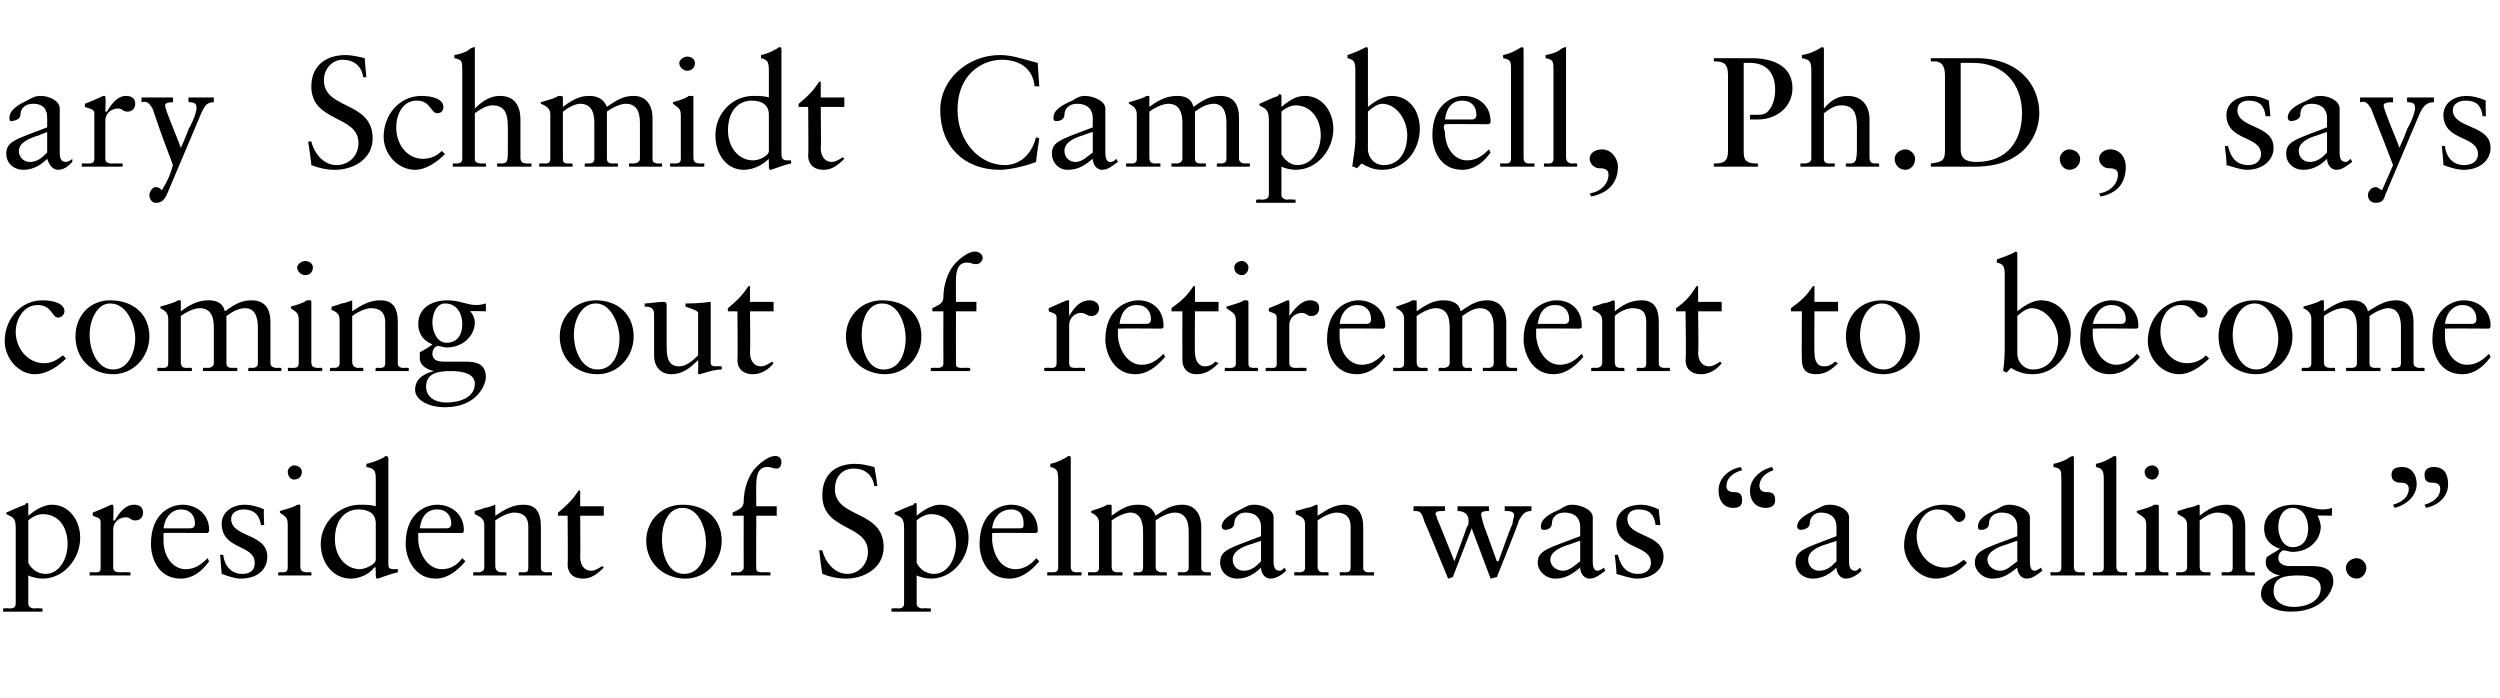
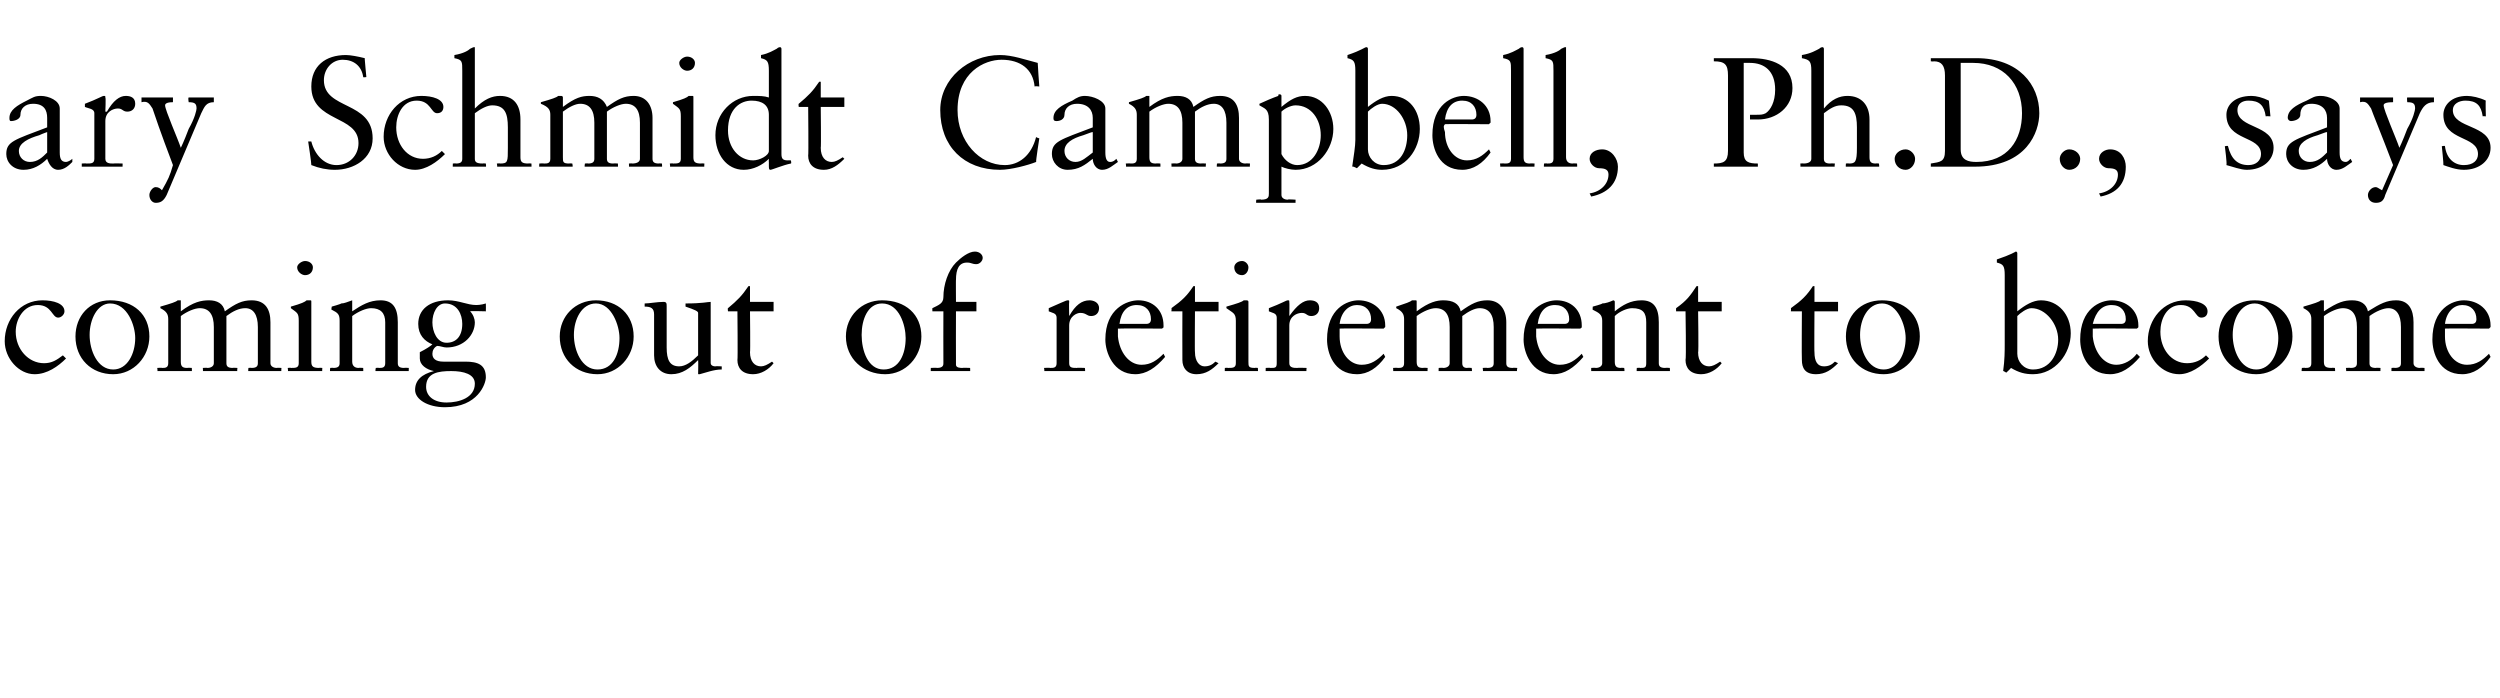
<svg xmlns="http://www.w3.org/2000/svg" version="1.1" width="159px" height="44.4px" viewBox="0 -3 159 44.4" style="top:-3px">
  <desc>ary Schmidt Campbell, Ph.D., says coming out of retirement to become president of Spelman was “a calling.”</desc>
  <defs />
  <g id="Polygon4539">
-     <path d="M 1.8 29.1 C 1.8 29.1 1.8 29.8 1.8 29.8 C 2.4 29.3 2.9 29.1 3.3 29.1 C 4.4 29.1 5.1 30.1 5.1 31.2 C 5.1 32.5 4.1 33.8 2.7 33.8 C 2.4 33.8 2 33.7 1.8 33.6 C 1.8 33.6 1.8 35.4 1.8 35.4 C 1.8 35.6 2 35.7 2.2 35.7 C 2.21 35.66 2.7 35.7 2.7 35.7 C 2.7 35.7 2.71 35.92 2.7 35.9 C 2.3 35.9 1.8 35.9 1.4 35.9 C 1 35.9 0.6 35.9 0.2 35.9 C 0.19 35.92 0.2 35.7 0.2 35.7 C 0.2 35.7 0.55 35.66 0.6 35.7 C 1 35.7 1 35.5 1 35.3 C 1 35.3 1 30.6 1 30.6 C 1 29.9 0.8 29.9 0.4 29.7 C 0.4 29.7 0.4 29.6 0.4 29.6 C 0.6 29.5 1.3 29.2 1.6 29.1 C 1.6 29 1.7 29 1.7 29 C 1.8 29 1.8 29 1.8 29.1 Z M 1.8 32.8 C 2 33.2 2.4 33.5 2.9 33.5 C 3.8 33.5 4.3 32.5 4.3 31.6 C 4.3 30.6 3.8 29.7 2.7 29.7 C 2.4 29.7 2 29.9 1.8 30.1 C 1.8 30.1 1.8 32.8 1.8 32.8 Z M 7.2 29.2 C 7.24 29.19 7.2 30.1 7.2 30.1 C 7.2 30.1 7.26 30.1 7.3 30.1 C 7.7 29.4 8.1 29.1 8.5 29.1 C 8.8 29.1 9.1 29.2 9.1 29.6 C 9.1 29.9 8.9 30.1 8.6 30.1 C 8.3 30.1 8.3 29.9 8 29.9 C 7.7 29.9 7.2 30.1 7.2 30.7 C 7.2 30.7 7.2 33.1 7.2 33.1 C 7.2 33.4 7.5 33.4 7.7 33.4 C 7.74 33.38 8.3 33.4 8.3 33.4 C 8.3 33.4 8.29 33.64 8.3 33.6 C 7.8 33.6 7.3 33.6 6.8 33.6 C 6.5 33.6 6.1 33.6 5.7 33.6 C 5.7 33.64 5.7 33.4 5.7 33.4 C 5.7 33.4 6.01 33.38 6 33.4 C 6.3 33.4 6.4 33.4 6.4 33.1 C 6.4 33.1 6.4 30.2 6.4 30.2 C 6.4 29.9 6.1 29.9 5.9 29.8 C 5.9 29.8 5.9 29.6 5.9 29.6 C 6.7 29.3 7 29.1 7.1 29.1 C 7.2 29.1 7.2 29.1 7.2 29.2 Z M 13.3 30.7 C 13.3 30.7 13.3 30.8 13.3 30.8 C 13.28 30.82 13.2 30.9 13.2 30.9 C 13.2 30.9 10.38 30.88 10.4 30.9 C 10.4 31 10.4 31.1 10.4 31.4 C 10.4 32.4 11 33.2 11.8 33.2 C 12.4 33.2 12.8 32.9 13.2 32.5 C 13.2 32.5 13.3 32.7 13.3 32.7 C 12.8 33.4 12.2 33.8 11.5 33.8 C 10 33.8 9.6 32.4 9.6 31.6 C 9.6 29.6 10.9 29.1 11.6 29.1 C 12.5 29.1 13.3 29.7 13.3 30.7 Z M 12.1 30.6 C 12.3 30.6 12.4 30.5 12.4 30.3 C 12.4 29.8 12.1 29.4 11.5 29.4 C 11 29.4 10.5 29.8 10.4 30.6 C 10.4 30.6 12.1 30.6 12.1 30.6 Z M 15.6 29.1 C 15.9 29.1 16.4 29.2 16.8 29.4 C 16.75 29.36 16.8 30.4 16.8 30.4 C 16.8 30.4 16.59 30.38 16.6 30.4 C 16.5 29.7 16.1 29.4 15.5 29.4 C 15.1 29.4 14.7 29.6 14.7 30 C 14.7 31.2 17 30.9 17 32.4 C 17 33.2 16.4 33.8 15.3 33.8 C 14.9 33.8 14.4 33.6 14.1 33.5 C 14.1 33.45 14 32.3 14 32.3 C 14 32.3 14.17 32.25 14.2 32.3 C 14.3 33.1 14.8 33.5 15.4 33.5 C 16 33.5 16.2 33.2 16.2 32.8 C 16.2 31.6 14.1 32 14.1 30.3 C 14.1 29.7 14.6 29.1 15.6 29.1 C 15.6 29.1 15.6 29.1 15.6 29.1 Z M 19.2 27 C 19.2 27.3 19 27.5 18.7 27.5 C 18.5 27.5 18.3 27.3 18.3 27 C 18.3 26.8 18.5 26.6 18.7 26.6 C 19 26.6 19.2 26.8 19.2 27 Z M 19.1 29.1 C 19.1 29.1 19.1 29.1 19.1 29.2 C 19.1 29.2 19.1 33 19.1 33 C 19.1 33.3 19.2 33.4 19.6 33.4 C 19.62 33.38 19.8 33.4 19.8 33.4 C 19.8 33.4 19.82 33.64 19.8 33.6 C 19.4 33.6 19.1 33.6 18.7 33.6 C 18.4 33.6 18 33.6 17.7 33.6 C 17.68 33.64 17.7 33.4 17.7 33.4 C 17.7 33.4 17.87 33.38 17.9 33.4 C 18.1 33.4 18.3 33.4 18.3 33.1 C 18.3 33.1 18.3 30.4 18.3 30.4 C 18.3 29.9 18.2 29.9 17.8 29.6 C 17.8 29.6 17.8 29.5 17.8 29.5 C 18.5 29.3 18.8 29.2 18.9 29.1 C 19 29.1 19 29.1 19.1 29.1 C 19.1 29.1 19.1 29.1 19.1 29.1 Z M 24.7 26.1 C 24.7 26.1 24.7 32.8 24.7 32.8 C 24.7 33.1 24.7 33.2 25.1 33.2 C 25.08 33.19 25.3 33.2 25.3 33.2 C 25.3 33.2 25.32 33.39 25.3 33.4 C 24.8 33.5 24.1 33.8 24 33.8 C 23.9 33.8 23.9 33.7 23.9 33.5 C 23.9 33.5 23.9 33.4 23.9 33.3 C 23.86 33.33 23.9 33.1 23.9 33.1 C 23.9 33.1 23.84 33.06 23.8 33.1 C 23.5 33.5 22.9 33.8 22.3 33.8 C 21.2 33.8 20.4 32.8 20.4 31.6 C 20.4 30.2 21.6 29.1 22.9 29.1 C 23.2 29.1 23.6 29.1 23.9 29.2 C 23.9 29.2 23.9 27.5 23.9 27.5 C 23.9 26.9 23.8 26.8 23.3 26.7 C 23.3 26.7 23.3 26.5 23.3 26.5 C 23.8 26.4 24.2 26.2 24.4 26.1 C 24.5 26 24.5 26 24.6 26 C 24.6 26 24.7 26.1 24.7 26.1 Z M 22.9 33.2 C 23.2 33.2 23.9 32.9 23.9 32.6 C 23.9 32.6 23.9 30.3 23.9 30.3 C 23.9 29.7 23.5 29.4 22.8 29.4 C 22.1 29.4 21.3 29.9 21.3 31.3 C 21.3 32.4 22 33.2 22.9 33.2 Z M 29.5 30.7 C 29.5 30.7 29.5 30.8 29.5 30.8 C 29.52 30.82 29.4 30.9 29.4 30.9 C 29.4 30.9 26.62 30.88 26.6 30.9 C 26.6 31 26.6 31.1 26.6 31.4 C 26.7 32.4 27.3 33.2 28.1 33.2 C 28.7 33.2 29.1 32.9 29.4 32.5 C 29.4 32.5 29.6 32.7 29.6 32.7 C 29 33.4 28.4 33.8 27.7 33.8 C 26.3 33.8 25.8 32.4 25.8 31.6 C 25.8 29.6 27.1 29.1 27.8 29.1 C 28.7 29.1 29.5 29.7 29.5 30.7 Z M 28.4 30.6 C 28.6 30.6 28.7 30.5 28.7 30.3 C 28.7 29.8 28.4 29.4 27.8 29.4 C 27.2 29.4 26.8 29.8 26.7 30.6 C 26.7 30.6 28.4 30.6 28.4 30.6 Z M 31.5 29.2 C 31.5 29.2 31.5 29.8 31.5 29.8 C 32.1 29.4 32.6 29.1 33.3 29.1 C 34.1 29.1 34.4 29.6 34.4 30.5 C 34.4 30.5 34.4 33.1 34.4 33.1 C 34.4 33.3 34.5 33.4 34.8 33.4 C 34.83 33.38 35.1 33.4 35.1 33.4 C 35.1 33.4 35.11 33.64 35.1 33.6 C 34.7 33.6 34.3 33.6 34 33.6 C 33.6 33.6 33.3 33.6 33 33.6 C 32.97 33.64 33 33.4 33 33.4 C 33 33.4 33.23 33.38 33.2 33.4 C 33.5 33.4 33.6 33.4 33.6 33.1 C 33.6 33.1 33.6 30.5 33.6 30.5 C 33.6 29.9 33.3 29.6 32.7 29.6 C 32.4 29.6 31.9 29.8 31.5 30.1 C 31.5 30.1 31.5 33 31.5 33 C 31.5 33.3 31.7 33.4 31.9 33.4 C 31.94 33.38 32.2 33.4 32.2 33.4 C 32.2 33.4 32.23 33.64 32.2 33.6 C 31.9 33.6 31.5 33.6 31.1 33.6 C 30.8 33.6 30.4 33.6 30.1 33.6 C 30.09 33.64 30.1 33.4 30.1 33.4 C 30.1 33.4 30.35 33.38 30.4 33.4 C 30.6 33.4 30.8 33.3 30.8 33.1 C 30.8 33.1 30.8 30.4 30.8 30.4 C 30.8 30 30.6 29.9 30.2 29.7 C 30.17 29.74 30.2 29.5 30.2 29.5 C 30.2 29.5 30.8 29.34 30.8 29.3 C 31 29.3 31.2 29.2 31.5 29.1 C 31.5 29.1 31.5 29.1 31.5 29.2 Z M 36.9 28.2 L 36.9 29.2 L 38.4 29.2 L 38.4 29.8 L 36.9 29.8 C 36.9 29.8 36.92 32.44 36.9 32.4 C 36.9 33 37.2 33.3 37.6 33.3 C 37.8 33.3 38 33.2 38.3 33 C 38.3 33 38.4 33.1 38.4 33.1 C 38 33.5 37.6 33.8 37.1 33.8 C 36.4 33.8 36.1 33.4 36.1 32.9 C 36.13 32.87 36.1 29.8 36.1 29.8 L 35.5 29.8 C 35.5 29.8 35.47 29.6 35.5 29.6 C 36.1 29.1 36.4 28.8 36.8 28.2 C 36.81 28.2 36.9 28.2 36.9 28.2 Z M 45.9 31.4 C 45.9 32.7 44.9 33.8 43.6 33.8 C 42.2 33.8 41.1 32.8 41.1 31.4 C 41.1 30.1 42.1 29.1 43.4 29.1 C 44.9 29.1 45.9 30 45.9 31.4 Z M 43.5 33.5 C 44.5 33.5 44.9 32.5 44.9 31.5 C 44.9 30.7 44.5 29.3 43.4 29.3 C 42.5 29.3 42.1 30.3 42.1 31.3 C 42.1 32.3 42.5 33.5 43.5 33.5 Z M 49.7 26.4 C 49.7 26.6 49.6 26.8 49.4 26.8 C 49.1 26.8 49.1 26.7 48.8 26.7 C 48.3 26.7 48.1 27.1 48.1 27.8 C 48.08 27.76 48.1 29.2 48.1 29.2 L 49.4 29.2 L 49.4 29.8 L 48.1 29.8 C 48.1 29.8 48.08 33.15 48.1 33.2 C 48.1 33.4 48.4 33.4 48.5 33.4 C 48.5 33.38 49 33.4 49 33.4 C 49 33.4 49 33.64 49 33.6 C 48.6 33.6 48.1 33.6 47.7 33.6 C 47.3 33.6 46.9 33.6 46.5 33.6 C 46.49 33.64 46.5 33.4 46.5 33.4 C 46.5 33.4 46.89 33.38 46.9 33.4 C 47.2 33.4 47.3 33.2 47.3 33.1 C 47.29 33.07 47.3 29.8 47.3 29.8 L 46.6 29.8 C 46.6 29.8 46.59 29.59 46.6 29.6 C 47 29.4 47.3 29.3 47.3 28.9 C 47.3 28.1 47.6 27.2 48.1 26.7 C 48.4 26.4 48.9 26 49.3 26 C 49.6 26 49.7 26.2 49.7 26.4 Z M 55.6 26.7 C 55.63 26.66 55.8 27.9 55.8 27.9 C 55.8 27.9 55.56 27.94 55.6 27.9 C 55.5 27.2 55 26.8 54.3 26.8 C 53.5 26.8 53.1 27.4 53.1 28.1 C 53.1 30 56.2 29.4 56.2 31.8 C 56.2 33.1 55 33.8 53.8 33.8 C 53.3 33.8 52.8 33.7 52.3 33.5 C 52.27 33.45 52.1 32 52.1 32 C 52.1 32 52.3 31.99 52.3 32 C 52.5 32.8 53.1 33.5 53.9 33.5 C 54.6 33.5 55.2 32.9 55.2 32.1 C 55.2 30.3 52.3 30.8 52.3 28.5 C 52.3 27.2 53.1 26.5 54.4 26.5 C 54.8 26.5 55.2 26.6 55.6 26.7 Z M 58.3 29.1 C 58.3 29.1 58.3 29.8 58.3 29.8 C 58.9 29.3 59.4 29.1 59.8 29.1 C 60.9 29.1 61.6 30.1 61.6 31.2 C 61.6 32.5 60.6 33.8 59.2 33.8 C 58.9 33.8 58.5 33.7 58.3 33.6 C 58.3 33.6 58.3 35.4 58.3 35.4 C 58.3 35.6 58.5 35.7 58.7 35.7 C 58.71 35.66 59.2 35.7 59.2 35.7 C 59.2 35.7 59.21 35.92 59.2 35.9 C 58.8 35.9 58.3 35.9 57.9 35.9 C 57.5 35.9 57.1 35.9 56.7 35.9 C 56.69 35.92 56.7 35.7 56.7 35.7 C 56.7 35.7 57.05 35.66 57.1 35.7 C 57.5 35.7 57.5 35.5 57.5 35.3 C 57.5 35.3 57.5 30.6 57.5 30.6 C 57.5 29.9 57.3 29.9 56.9 29.7 C 56.9 29.7 56.9 29.6 56.9 29.6 C 57.1 29.5 57.8 29.2 58.1 29.1 C 58.1 29 58.2 29 58.2 29 C 58.3 29 58.3 29 58.3 29.1 Z M 58.3 32.8 C 58.5 33.2 58.9 33.5 59.4 33.5 C 60.3 33.5 60.8 32.5 60.8 31.6 C 60.8 30.6 60.3 29.7 59.2 29.7 C 58.9 29.7 58.5 29.9 58.3 30.1 C 58.3 30.1 58.3 32.8 58.3 32.8 Z M 66 30.7 C 66 30.7 66 30.8 66 30.8 C 66 30.82 65.9 30.9 65.9 30.9 C 65.9 30.9 63.1 30.88 63.1 30.9 C 63.1 31 63.1 31.1 63.1 31.4 C 63.2 32.4 63.7 33.2 64.6 33.2 C 65.1 33.2 65.6 32.9 65.9 32.5 C 65.9 32.5 66.1 32.7 66.1 32.7 C 65.5 33.4 64.9 33.8 64.2 33.8 C 62.7 33.8 62.3 32.4 62.3 31.6 C 62.3 29.6 63.6 29.1 64.3 29.1 C 65.2 29.1 66 29.7 66 30.7 Z M 64.9 30.6 C 65.1 30.6 65.1 30.5 65.1 30.3 C 65.1 29.8 64.9 29.4 64.3 29.4 C 63.7 29.4 63.2 29.8 63.1 30.6 C 63.1 30.6 64.9 30.6 64.9 30.6 Z M 68.1 26.1 C 68.1 26.1 68.1 33 68.1 33 C 68.1 33.3 68.2 33.4 68.5 33.4 C 68.48 33.38 68.8 33.4 68.8 33.4 C 68.8 33.4 68.75 33.64 68.8 33.6 C 68.4 33.6 68 33.6 67.6 33.6 C 67.3 33.6 67 33.6 66.6 33.6 C 66.61 33.64 66.6 33.4 66.6 33.4 C 66.6 33.4 66.84 33.38 66.8 33.4 C 67.1 33.4 67.3 33.4 67.3 33.1 C 67.3 33.1 67.3 27.5 67.3 27.5 C 67.3 26.9 67.2 26.8 66.8 26.7 C 66.8 26.7 66.8 26.5 66.8 26.5 C 67.3 26.4 67.6 26.2 67.8 26.1 C 67.9 26 68 26 68 26 C 68.1 26 68.1 26.1 68.1 26.1 Z M 70.7 29.2 C 70.7 29.2 70.7 29.8 70.7 29.8 C 71.5 29.2 71.9 29.1 72.4 29.1 C 73 29.1 73.3 29.3 73.5 29.8 C 74.2 29.3 74.6 29.1 75.2 29.1 C 76 29.1 76.4 29.7 76.4 30.5 C 76.4 30.5 76.4 33.1 76.4 33.1 C 76.4 33.3 76.5 33.4 76.8 33.4 C 76.78 33.38 77 33.4 77 33.4 C 77 33.4 77.04 33.64 77 33.6 C 76.7 33.6 76.3 33.6 76 33.6 C 75.6 33.6 75.3 33.6 74.9 33.6 C 74.93 33.64 74.9 33.4 74.9 33.4 C 74.9 33.4 75.17 33.38 75.2 33.4 C 75.5 33.4 75.6 33.3 75.6 33.1 C 75.6 33.1 75.6 30.8 75.6 30.8 C 75.6 30 75.3 29.6 74.7 29.6 C 74.4 29.6 73.9 29.8 73.5 30.1 C 73.5 30.1 73.5 33.1 73.5 33.1 C 73.5 33.3 73.7 33.4 73.9 33.4 C 73.93 33.38 74.2 33.4 74.2 33.4 C 74.2 33.4 74.23 33.64 74.2 33.6 C 73.9 33.6 73.6 33.6 73.1 33.6 C 72.7 33.6 72.4 33.6 72.1 33.6 C 72.08 33.64 72.1 33.4 72.1 33.4 C 72.1 33.4 72.35 33.38 72.4 33.4 C 72.6 33.4 72.7 33.3 72.7 33.1 C 72.7 33.1 72.7 30.8 72.7 30.8 C 72.7 30 72.4 29.6 71.9 29.6 C 71.6 29.6 71.1 29.8 70.7 30.1 C 70.7 30.1 70.7 33 70.7 33 C 70.7 33.3 70.8 33.4 71.1 33.4 C 71.11 33.38 71.4 33.4 71.4 33.4 C 71.4 33.4 71.37 33.64 71.4 33.6 C 71 33.6 70.6 33.6 70.3 33.6 C 69.9 33.6 69.6 33.6 69.2 33.6 C 69.2 33.64 69.2 33.4 69.2 33.4 C 69.2 33.4 69.48 33.38 69.5 33.4 C 69.7 33.4 69.9 33.4 69.9 33.1 C 69.9 33.1 69.9 30.3 69.9 30.3 C 69.9 30 69.8 29.8 69.4 29.6 C 69.4 29.6 69.4 29.5 69.4 29.5 C 70 29.3 70.3 29.2 70.4 29.1 C 70.5 29.1 70.6 29.1 70.6 29.1 C 70.7 29.1 70.7 29.1 70.7 29.2 Z M 79.8 29.1 C 80.3 29.1 81 29.4 81 29.9 C 81 29.9 81 32.7 81 32.7 C 81 33.1 81.1 33.3 81.4 33.3 C 81.5 33.3 81.6 33.2 81.7 33.1 C 81.7 33.1 81.8 33.3 81.8 33.3 C 81.6 33.5 81.2 33.8 80.8 33.8 C 80.4 33.8 80.2 33.4 80.2 33.1 C 79.8 33.5 79.3 33.8 78.7 33.8 C 78 33.8 77.6 33.3 77.6 32.8 C 77.6 32 78.1 31.9 80.2 31.1 C 80.2 31.1 80.2 30.5 80.2 30.5 C 80.2 30 79.9 29.6 79.2 29.6 C 78.8 29.6 78.5 29.9 78.5 30.3 C 78.5 30.6 78.1 30.7 77.9 30.7 C 77.8 30.7 77.7 30.6 77.7 30.5 C 77.7 30 78.3 29.7 78.9 29.4 C 79.3 29.2 79.4 29.1 79.8 29.1 C 79.8 29.1 79.8 29.1 79.8 29.1 Z M 78.4 32.6 C 78.4 33 78.7 33.3 79.1 33.3 C 79.6 33.3 79.9 33 80.2 32.7 C 80.2 32.7 80.2 31.4 80.2 31.4 C 80.2 31.4 79.9 31.5 79.6 31.6 C 78.9 31.8 78.4 32.1 78.4 32.6 C 78.4 32.6 78.4 32.6 78.4 32.6 Z M 83.8 29.2 C 83.8 29.2 83.8 29.8 83.8 29.8 C 84.4 29.4 84.9 29.1 85.5 29.1 C 86.3 29.1 86.7 29.6 86.7 30.5 C 86.7 30.5 86.7 33.1 86.7 33.1 C 86.7 33.3 86.8 33.4 87.1 33.4 C 87.08 33.38 87.4 33.4 87.4 33.4 C 87.4 33.4 87.36 33.64 87.4 33.6 C 87 33.6 86.6 33.6 86.2 33.6 C 85.9 33.6 85.6 33.6 85.2 33.6 C 85.23 33.64 85.2 33.4 85.2 33.4 C 85.2 33.4 85.49 33.38 85.5 33.4 C 85.7 33.4 85.9 33.4 85.9 33.1 C 85.9 33.1 85.9 30.5 85.9 30.5 C 85.9 29.9 85.6 29.6 85 29.6 C 84.7 29.6 84.2 29.8 83.8 30.1 C 83.8 30.1 83.8 33 83.8 33 C 83.8 33.3 83.9 33.4 84.2 33.4 C 84.19 33.38 84.5 33.4 84.5 33.4 C 84.5 33.4 84.48 33.64 84.5 33.6 C 84.1 33.6 83.7 33.6 83.4 33.6 C 83 33.6 82.7 33.6 82.3 33.6 C 82.35 33.64 82.3 33.4 82.3 33.4 C 82.3 33.4 82.61 33.38 82.6 33.4 C 82.9 33.4 83 33.3 83 33.1 C 83 33.1 83 30.4 83 30.4 C 83 30 82.9 29.9 82.4 29.7 C 82.43 29.74 82.4 29.5 82.4 29.5 C 82.4 29.5 83.06 29.34 83.1 29.3 C 83.3 29.3 83.5 29.2 83.7 29.1 C 83.8 29.1 83.8 29.1 83.8 29.2 Z M 89.9 29.2 C 90.2 29.2 90.5 29.2 90.8 29.2 C 91.3 29.2 91.5 29.2 91.9 29.2 C 91.9 29.2 91.9 29.5 91.9 29.5 C 91.5 29.5 91.3 29.5 91.3 29.7 C 91.3 29.7 91.4 29.9 91.4 30 C 91.42 29.97 92.5 32.7 92.5 32.7 C 92.5 32.7 93.31 30.51 93.3 30.5 C 93.4 30.4 93.4 30.3 93.4 30.1 C 93.4 29.7 93.1 29.5 92.7 29.5 C 92.7 29.5 92.7 29.2 92.7 29.2 C 93 29.2 93.4 29.2 93.6 29.2 C 94.1 29.2 94.4 29.2 94.7 29.2 C 94.7 29.2 94.7 29.5 94.7 29.5 C 94.5 29.5 94.2 29.5 94.2 29.7 C 94.2 29.8 94.3 30.2 94.4 30.5 C 94.4 30.46 95.2 32.7 95.2 32.7 C 95.2 32.7 95.26 32.66 95.3 32.7 C 95.8 31.3 96.1 30.5 96.2 30.3 C 96.2 30.1 96.3 29.9 96.3 29.8 C 96.3 29.5 96 29.5 95.7 29.5 C 95.7 29.5 95.7 29.2 95.7 29.2 C 95.9 29.2 96.2 29.2 96.5 29.2 C 96.9 29.2 97.1 29.2 97.4 29.2 C 97.4 29.2 97.4 29.5 97.4 29.5 C 96.9 29.5 96.8 29.8 96.6 30.1 C 96.64 30.15 95.2 33.7 95.2 33.7 L 94.8 33.8 L 93.6 30.6 L 92.4 33.7 L 92.1 33.8 C 92.1 33.8 90.63 30.2 90.6 30.2 C 90.4 29.5 90.3 29.5 89.9 29.5 C 89.9 29.5 89.9 29.2 89.9 29.2 Z M 100 29.1 C 100.5 29.1 101.3 29.4 101.3 29.9 C 101.3 29.9 101.3 32.7 101.3 32.7 C 101.3 33.1 101.4 33.3 101.6 33.3 C 101.7 33.3 101.9 33.2 102 33.1 C 102 33.1 102.1 33.3 102.1 33.3 C 101.8 33.5 101.5 33.8 101.1 33.8 C 100.7 33.8 100.5 33.4 100.5 33.1 C 100 33.5 99.6 33.8 98.9 33.8 C 98.3 33.8 97.8 33.3 97.8 32.8 C 97.8 32 98.4 31.9 100.5 31.1 C 100.5 31.1 100.5 30.5 100.5 30.5 C 100.5 30 100.2 29.6 99.5 29.6 C 99 29.6 98.7 29.9 98.7 30.3 C 98.7 30.6 98.4 30.7 98.2 30.7 C 98 30.7 98 30.6 98 30.5 C 98 30 98.5 29.7 99.2 29.4 C 99.5 29.2 99.7 29.1 100 29.1 C 100 29.1 100 29.1 100 29.1 Z M 98.6 32.6 C 98.6 33 99 33.3 99.4 33.3 C 99.8 33.3 100.1 33 100.5 32.7 C 100.5 32.7 100.5 31.4 100.5 31.4 C 100.4 31.4 100.2 31.5 99.9 31.6 C 99.2 31.8 98.6 32.1 98.6 32.6 C 98.6 32.6 98.6 32.6 98.6 32.6 Z M 104.4 29.1 C 104.7 29.1 105.1 29.2 105.5 29.4 C 105.49 29.36 105.6 30.4 105.6 30.4 C 105.6 30.4 105.33 30.38 105.3 30.4 C 105.2 29.7 104.9 29.4 104.2 29.4 C 103.8 29.4 103.5 29.6 103.5 30 C 103.5 31.2 105.8 30.9 105.8 32.4 C 105.8 33.2 105.1 33.8 104.1 33.8 C 103.7 33.8 103.2 33.6 102.8 33.5 C 102.84 33.45 102.7 32.3 102.7 32.3 C 102.7 32.3 102.91 32.25 102.9 32.3 C 103.1 33.1 103.5 33.5 104.2 33.5 C 104.7 33.5 105 33.2 105 32.8 C 105 31.6 102.8 32 102.8 30.3 C 102.8 29.7 103.3 29.1 104.4 29.1 C 104.4 29.1 104.4 29.1 104.4 29.1 Z M 110.8 26.9 C 110.1 27.1 109.8 27.5 109.8 27.9 C 109.8 28.2 110 28.3 110.3 28.3 C 110.6 28.3 110.8 28.4 110.8 28.8 C 110.8 29.2 110.6 29.3 110.2 29.3 C 109.7 29.3 109.3 28.9 109.3 28.2 C 109.3 27.5 109.8 26.9 110.7 26.7 C 110.7 26.7 110.8 26.9 110.8 26.9 Z M 112.8 26.9 C 112.2 27.1 111.9 27.5 111.9 27.9 C 111.9 28.2 112.1 28.3 112.4 28.3 C 112.7 28.3 112.9 28.4 112.9 28.8 C 112.9 29.2 112.6 29.3 112.3 29.3 C 111.7 29.3 111.3 28.9 111.3 28.2 C 111.3 27.5 111.9 26.9 112.7 26.7 C 112.7 26.7 112.8 26.9 112.8 26.9 Z M 116.4 29.1 C 116.9 29.1 117.6 29.4 117.6 29.9 C 117.6 29.9 117.6 32.7 117.6 32.7 C 117.6 33.1 117.7 33.3 118 33.3 C 118.1 33.3 118.2 33.2 118.3 33.1 C 118.3 33.1 118.4 33.3 118.4 33.3 C 118.2 33.5 117.8 33.8 117.4 33.8 C 117 33.8 116.8 33.4 116.8 33.1 C 116.4 33.5 115.9 33.8 115.3 33.8 C 114.6 33.8 114.2 33.3 114.2 32.8 C 114.2 32 114.7 31.9 116.8 31.1 C 116.8 31.1 116.8 30.5 116.8 30.5 C 116.8 30 116.5 29.6 115.8 29.6 C 115.4 29.6 115.1 29.9 115.1 30.3 C 115.1 30.6 114.7 30.7 114.5 30.7 C 114.4 30.7 114.3 30.6 114.3 30.5 C 114.3 30 114.9 29.7 115.5 29.4 C 115.9 29.2 116 29.1 116.4 29.1 C 116.4 29.1 116.4 29.1 116.4 29.1 Z M 115 32.6 C 115 33 115.3 33.3 115.7 33.3 C 116.2 33.3 116.5 33 116.8 32.7 C 116.8 32.7 116.8 31.4 116.8 31.4 C 116.8 31.4 116.5 31.5 116.2 31.6 C 115.5 31.8 115 32.1 115 32.6 C 115 32.6 115 32.6 115 32.6 Z M 125 29.8 C 125 30 124.8 30.2 124.6 30.2 C 124.2 30.2 124.2 29.4 123.2 29.4 C 122.4 29.4 121.9 30.3 121.9 31.1 C 121.9 32.2 122.7 33.1 123.7 33.1 C 124.2 33.1 124.5 32.9 124.9 32.6 C 124.9 32.6 125.1 32.8 125.1 32.8 C 124.6 33.3 123.9 33.8 123.1 33.8 C 122.1 33.8 121.1 32.8 121.1 31.7 C 121.1 30.3 122.2 29.1 123.6 29.1 C 124.3 29.1 125 29.3 125 29.8 Z M 127.8 29.1 C 128.3 29.1 129.1 29.4 129.1 29.9 C 129.1 29.9 129.1 32.7 129.1 32.7 C 129.1 33.1 129.2 33.3 129.4 33.3 C 129.5 33.3 129.7 33.2 129.8 33.1 C 129.8 33.1 129.9 33.3 129.9 33.3 C 129.6 33.5 129.3 33.8 128.9 33.8 C 128.5 33.8 128.3 33.4 128.3 33.1 C 127.8 33.5 127.4 33.8 126.7 33.8 C 126.1 33.8 125.6 33.3 125.6 32.8 C 125.6 32 126.2 31.9 128.3 31.1 C 128.3 31.1 128.3 30.5 128.3 30.5 C 128.3 30 128 29.6 127.3 29.6 C 126.8 29.6 126.5 29.9 126.5 30.3 C 126.5 30.6 126.2 30.7 126 30.7 C 125.8 30.7 125.8 30.6 125.8 30.5 C 125.8 30 126.3 29.7 127 29.4 C 127.3 29.2 127.5 29.1 127.8 29.1 C 127.8 29.1 127.8 29.1 127.8 29.1 Z M 126.4 32.6 C 126.4 33 126.8 33.3 127.2 33.3 C 127.6 33.3 127.9 33 128.3 32.7 C 128.3 32.7 128.3 31.4 128.3 31.4 C 128.2 31.4 128 31.5 127.7 31.6 C 127 31.8 126.4 32.1 126.4 32.6 C 126.4 32.6 126.4 32.6 126.4 32.6 Z M 131.9 26.1 C 131.9 26.1 131.9 33 131.9 33 C 131.9 33.3 132 33.4 132.3 33.4 C 132.31 33.38 132.6 33.4 132.6 33.4 C 132.6 33.4 132.58 33.64 132.6 33.6 C 132.2 33.6 131.8 33.6 131.5 33.6 C 131.1 33.6 130.8 33.6 130.4 33.6 C 130.44 33.64 130.4 33.4 130.4 33.4 C 130.4 33.4 130.67 33.38 130.7 33.4 C 130.9 33.4 131.1 33.4 131.1 33.1 C 131.1 33.1 131.1 27.5 131.1 27.5 C 131.1 26.9 131.1 26.8 130.6 26.7 C 130.6 26.7 130.6 26.5 130.6 26.5 C 131.1 26.4 131.5 26.2 131.6 26.1 C 131.8 26 131.8 26 131.8 26 C 131.9 26 131.9 26.1 131.9 26.1 Z M 134.6 26.1 C 134.6 26.1 134.6 33 134.6 33 C 134.6 33.3 134.7 33.4 135 33.4 C 134.98 33.38 135.3 33.4 135.3 33.4 C 135.3 33.4 135.25 33.64 135.3 33.6 C 134.9 33.6 134.5 33.6 134.1 33.6 C 133.8 33.6 133.5 33.6 133.1 33.6 C 133.11 33.64 133.1 33.4 133.1 33.4 C 133.1 33.4 133.34 33.38 133.3 33.4 C 133.6 33.4 133.8 33.4 133.8 33.1 C 133.8 33.1 133.8 27.5 133.8 27.5 C 133.8 26.9 133.7 26.8 133.3 26.7 C 133.3 26.7 133.3 26.5 133.3 26.5 C 133.8 26.4 134.1 26.2 134.3 26.1 C 134.4 26 134.5 26 134.5 26 C 134.6 26 134.6 26.1 134.6 26.1 Z M 137.3 27 C 137.3 27.3 137.1 27.5 136.9 27.5 C 136.6 27.5 136.4 27.3 136.4 27 C 136.4 26.8 136.6 26.6 136.9 26.6 C 137.1 26.6 137.3 26.8 137.3 27 Z M 137.2 29.1 C 137.2 29.1 137.3 29.1 137.3 29.2 C 137.3 29.2 137.3 33 137.3 33 C 137.3 33.3 137.3 33.4 137.7 33.4 C 137.73 33.38 137.9 33.4 137.9 33.4 C 137.9 33.4 137.93 33.64 137.9 33.6 C 137.6 33.6 137.2 33.6 136.8 33.6 C 136.5 33.6 136.1 33.6 135.8 33.6 C 135.79 33.64 135.8 33.4 135.8 33.4 C 135.8 33.4 135.98 33.38 136 33.4 C 136.3 33.4 136.5 33.4 136.5 33.1 C 136.5 33.1 136.5 30.4 136.5 30.4 C 136.5 29.9 136.3 29.9 135.9 29.6 C 135.9 29.6 135.9 29.5 135.9 29.5 C 136.6 29.3 136.9 29.2 137 29.1 C 137.1 29.1 137.1 29.1 137.2 29.1 C 137.2 29.1 137.2 29.1 137.2 29.1 Z M 139.9 29.2 C 139.9 29.2 139.9 29.8 139.9 29.8 C 140.4 29.4 140.9 29.1 141.6 29.1 C 142.4 29.1 142.8 29.6 142.8 30.5 C 142.8 30.5 142.8 33.1 142.8 33.1 C 142.8 33.3 142.8 33.4 143.2 33.4 C 143.15 33.38 143.4 33.4 143.4 33.4 C 143.4 33.4 143.43 33.64 143.4 33.6 C 143.1 33.6 142.7 33.6 142.3 33.6 C 142 33.6 141.6 33.6 141.3 33.6 C 141.29 33.64 141.3 33.4 141.3 33.4 C 141.3 33.4 141.55 33.38 141.6 33.4 C 141.8 33.4 142 33.4 142 33.1 C 142 33.1 142 30.5 142 30.5 C 142 29.9 141.7 29.6 141 29.6 C 140.7 29.6 140.3 29.8 139.9 30.1 C 139.9 30.1 139.9 33 139.9 33 C 139.9 33.3 140 33.4 140.3 33.4 C 140.26 33.38 140.6 33.4 140.6 33.4 C 140.6 33.4 140.55 33.64 140.6 33.6 C 140.2 33.6 139.8 33.6 139.4 33.6 C 139.1 33.6 138.8 33.6 138.4 33.6 C 138.41 33.64 138.4 33.4 138.4 33.4 C 138.4 33.4 138.67 33.38 138.7 33.4 C 138.9 33.4 139.1 33.3 139.1 33.1 C 139.1 33.1 139.1 30.4 139.1 30.4 C 139.1 30 138.9 29.9 138.5 29.7 C 138.49 29.74 138.5 29.5 138.5 29.5 C 138.5 29.5 139.12 29.34 139.1 29.3 C 139.3 29.3 139.6 29.2 139.8 29.1 C 139.9 29.1 139.9 29.1 139.9 29.2 Z M 147.7 29.4 C 147.8 29.4 148.1 29.4 148.3 29.3 C 148.34 29.33 148.3 29.8 148.3 29.8 C 148.3 29.8 147.35 29.77 147.4 29.8 C 147.5 30 147.6 30.3 147.6 30.5 C 147.6 31.3 146.9 32.1 145.8 32.1 C 145.6 32.1 145.4 32 145.2 32 C 145 32.1 144.9 32.3 144.9 32.5 C 144.9 32.8 145.2 33 145.6 33 C 145.6 33 147 33 147 33 C 147.8 33 148.4 33.2 148.4 34 C 148.4 34.4 147.9 35.9 145.7 35.9 C 144.6 35.9 143.8 35.4 143.8 34.8 C 143.8 34.2 144.2 33.8 145 33.6 C 145 33.6 145 33.6 145 33.6 C 144.5 33.5 144.1 33.2 144.1 32.8 C 144.1 32.7 144.1 32.5 144.2 32.4 C 144.5 32.2 144.9 32 145 31.9 C 144.4 31.7 144 31.3 144 30.6 C 144 29.7 144.8 29.1 145.9 29.1 C 146.6 29.1 147.1 29.4 147.7 29.4 Z M 145.8 31.8 C 146.4 31.8 146.8 31.4 146.8 30.6 C 146.8 30 146.5 29.3 145.8 29.3 C 145.2 29.3 144.9 29.9 144.9 30.5 C 144.9 31.1 145.2 31.8 145.8 31.8 Z M 144.6 34.6 C 144.6 35.2 145.1 35.6 145.9 35.6 C 146.6 35.6 147.6 35.3 147.6 34.4 C 147.6 33.8 147 33.6 146.2 33.6 C 145.3 33.6 144.6 33.7 144.6 34.6 C 144.6 34.6 144.6 34.6 144.6 34.6 Z M 150.5 33.1 C 150.5 33.5 150.2 33.8 149.9 33.8 C 149.5 33.8 149.2 33.5 149.2 33.1 C 149.2 32.8 149.5 32.5 149.9 32.5 C 150.2 32.5 150.5 32.8 150.5 33.1 Z M 154.2 29.1 C 154.9 28.9 155.2 28.5 155.2 28.1 C 155.2 27.8 155 27.7 154.7 27.7 C 154.4 27.7 154.2 27.6 154.2 27.2 C 154.2 26.8 154.5 26.7 154.8 26.7 C 155.4 26.7 155.7 27.1 155.7 27.8 C 155.7 28.5 155.2 29.1 154.3 29.3 C 154.3 29.3 154.2 29.1 154.2 29.1 Z M 152.2 29.1 C 152.9 28.9 153.2 28.5 153.2 28.1 C 153.2 27.8 153 27.7 152.7 27.7 C 152.4 27.7 152.1 27.6 152.1 27.2 C 152.1 26.8 152.4 26.7 152.8 26.7 C 153.3 26.7 153.7 27.1 153.7 27.8 C 153.7 28.5 153.1 29.1 152.3 29.3 C 152.3 29.3 152.2 29.1 152.2 29.1 Z " stroke="none" fill="#000" />
-   </g>
+     </g>
  <g id="Polygon4538">
    <path d="M 4.1 16.8 C 4.1 17 3.9 17.2 3.7 17.2 C 3.3 17.2 3.3 16.4 2.4 16.4 C 1.5 16.4 1 17.3 1 18.1 C 1 19.2 1.8 20.1 2.8 20.1 C 3.3 20.1 3.6 19.9 4 19.6 C 4 19.6 4.2 19.8 4.2 19.8 C 3.7 20.3 3 20.8 2.2 20.8 C 1.2 20.8 0.3 19.8 0.3 18.7 C 0.3 17.3 1.3 16.1 2.7 16.1 C 3.4 16.1 4.1 16.3 4.1 16.8 Z M 9.5 18.4 C 9.5 19.7 8.5 20.8 7.2 20.8 C 5.8 20.8 4.8 19.8 4.8 18.4 C 4.8 17.1 5.7 16.1 7 16.1 C 8.5 16.1 9.5 17 9.5 18.4 Z M 7.2 20.5 C 8.1 20.5 8.6 19.5 8.6 18.5 C 8.6 17.7 8.1 16.3 7 16.3 C 6.2 16.3 5.7 17.3 5.7 18.3 C 5.7 19.3 6.2 20.5 7.2 20.5 Z M 11.5 16.2 C 11.5 16.2 11.5 16.8 11.5 16.8 C 12.3 16.2 12.8 16.1 13.3 16.1 C 13.8 16.1 14.2 16.3 14.3 16.8 C 15 16.3 15.4 16.1 16 16.1 C 16.9 16.1 17.2 16.7 17.2 17.5 C 17.2 17.5 17.2 20.1 17.2 20.1 C 17.2 20.3 17.4 20.4 17.6 20.4 C 17.62 20.38 17.9 20.4 17.9 20.4 C 17.9 20.4 17.88 20.64 17.9 20.6 C 17.5 20.6 17.2 20.6 16.8 20.6 C 16.5 20.6 16.1 20.6 15.8 20.6 C 15.77 20.64 15.8 20.4 15.8 20.4 C 15.8 20.4 16.01 20.38 16 20.4 C 16.3 20.4 16.4 20.3 16.4 20.1 C 16.4 20.1 16.4 17.8 16.4 17.8 C 16.4 17 16.1 16.6 15.6 16.6 C 15.2 16.6 14.8 16.8 14.4 17.1 C 14.4 17.1 14.4 20.1 14.4 20.1 C 14.4 20.3 14.5 20.4 14.8 20.4 C 14.77 20.38 15.1 20.4 15.1 20.4 C 15.1 20.4 15.07 20.64 15.1 20.6 C 14.7 20.6 14.4 20.6 13.9 20.6 C 13.6 20.6 13.3 20.6 12.9 20.6 C 12.92 20.64 12.9 20.4 12.9 20.4 C 12.9 20.4 13.19 20.38 13.2 20.4 C 13.4 20.4 13.6 20.3 13.6 20.1 C 13.6 20.1 13.6 17.8 13.6 17.8 C 13.6 17 13.3 16.6 12.7 16.6 C 12.4 16.6 11.9 16.8 11.5 17.1 C 11.5 17.1 11.5 20 11.5 20 C 11.5 20.3 11.6 20.4 11.9 20.4 C 11.95 20.38 12.2 20.4 12.2 20.4 C 12.2 20.4 12.21 20.64 12.2 20.6 C 11.8 20.6 11.5 20.6 11.1 20.6 C 10.7 20.6 10.4 20.6 10 20.6 C 10.04 20.64 10 20.4 10 20.4 C 10 20.4 10.32 20.38 10.3 20.4 C 10.5 20.4 10.7 20.4 10.7 20.1 C 10.7 20.1 10.7 17.3 10.7 17.3 C 10.7 17 10.6 16.8 10.2 16.6 C 10.2 16.6 10.2 16.5 10.2 16.5 C 10.9 16.3 11.2 16.2 11.3 16.1 C 11.3 16.1 11.4 16.1 11.5 16.1 C 11.5 16.1 11.5 16.1 11.5 16.2 Z M 19.9 14 C 19.9 14.3 19.7 14.5 19.4 14.5 C 19.2 14.5 18.9 14.3 18.9 14 C 18.9 13.8 19.2 13.6 19.4 13.6 C 19.7 13.6 19.9 13.8 19.9 14 Z M 19.7 16.1 C 19.8 16.1 19.8 16.1 19.8 16.2 C 19.8 16.2 19.8 20 19.8 20 C 19.8 20.3 19.9 20.4 20.3 20.4 C 20.28 20.38 20.5 20.4 20.5 20.4 C 20.5 20.4 20.48 20.64 20.5 20.6 C 20.1 20.6 19.7 20.6 19.4 20.6 C 19 20.6 18.7 20.6 18.3 20.6 C 18.34 20.64 18.3 20.4 18.3 20.4 C 18.3 20.4 18.53 20.38 18.5 20.4 C 18.8 20.4 19 20.4 19 20.1 C 19 20.1 19 17.4 19 17.4 C 19 16.9 18.9 16.9 18.5 16.6 C 18.5 16.6 18.5 16.5 18.5 16.5 C 19.2 16.3 19.4 16.2 19.5 16.1 C 19.6 16.1 19.7 16.1 19.7 16.1 C 19.7 16.1 19.7 16.1 19.7 16.1 Z M 22.4 16.2 C 22.4 16.2 22.4 16.8 22.4 16.8 C 23 16.4 23.5 16.1 24.2 16.1 C 25 16.1 25.3 16.6 25.3 17.5 C 25.3 17.5 25.3 20.1 25.3 20.1 C 25.3 20.3 25.4 20.4 25.7 20.4 C 25.71 20.38 26 20.4 26 20.4 C 26 20.4 25.99 20.64 26 20.6 C 25.6 20.6 25.2 20.6 24.8 20.6 C 24.5 20.6 24.2 20.6 23.9 20.6 C 23.85 20.64 23.9 20.4 23.9 20.4 C 23.9 20.4 24.11 20.38 24.1 20.4 C 24.3 20.4 24.5 20.4 24.5 20.1 C 24.5 20.1 24.5 17.5 24.5 17.5 C 24.5 16.9 24.2 16.6 23.6 16.6 C 23.3 16.6 22.8 16.8 22.4 17.1 C 22.4 17.1 22.4 20 22.4 20 C 22.4 20.3 22.6 20.4 22.8 20.4 C 22.82 20.38 23.1 20.4 23.1 20.4 C 23.1 20.4 23.11 20.64 23.1 20.6 C 22.7 20.6 22.4 20.6 22 20.6 C 21.7 20.6 21.3 20.6 21 20.6 C 20.97 20.64 21 20.4 21 20.4 C 21 20.4 21.23 20.38 21.2 20.4 C 21.5 20.4 21.6 20.3 21.6 20.1 C 21.6 20.1 21.6 17.4 21.6 17.4 C 21.6 17 21.5 16.9 21.1 16.7 C 21.05 16.74 21.1 16.5 21.1 16.5 C 21.1 16.5 21.68 16.34 21.7 16.3 C 21.9 16.3 22.1 16.2 22.4 16.1 C 22.4 16.1 22.4 16.1 22.4 16.2 Z M 28.5 16.1 C 29.2 16.1 29.7 16.4 30.3 16.4 C 30.3 16.4 30.6 16.4 30.9 16.3 C 30.91 16.33 30.9 16.8 30.9 16.8 C 30.9 16.8 29.92 16.77 29.9 16.8 C 30.1 17 30.2 17.3 30.2 17.5 C 30.2 18.3 29.5 19.1 28.4 19.1 C 28.2 19.1 28 19 27.8 19 C 27.6 19.1 27.5 19.3 27.5 19.5 C 27.5 19.8 27.7 20 28.2 20 C 28.2 20 29.6 20 29.6 20 C 30.4 20 30.9 20.2 30.9 21 C 30.9 21.4 30.4 22.9 28.3 22.9 C 27.2 22.9 26.4 22.4 26.4 21.8 C 26.4 21.2 26.8 20.8 27.6 20.6 C 27.6 20.6 27.6 20.6 27.6 20.6 C 27.1 20.5 26.7 20.2 26.7 19.8 C 26.7 19.7 26.7 19.5 26.7 19.4 C 27.1 19.2 27.4 19 27.5 18.9 C 27 18.7 26.6 18.3 26.6 17.6 C 26.6 16.7 27.3 16.1 28.5 16.1 C 28.5 16.1 28.5 16.1 28.5 16.1 Z M 28.4 18.8 C 29 18.8 29.4 18.4 29.4 17.6 C 29.4 17 29.1 16.3 28.3 16.3 C 27.8 16.3 27.5 16.9 27.5 17.5 C 27.5 18.1 27.8 18.8 28.4 18.8 Z M 27.1 21.6 C 27.1 22.2 27.6 22.6 28.4 22.6 C 29.2 22.6 30.2 22.3 30.2 21.4 C 30.2 20.8 29.5 20.6 28.7 20.6 C 27.9 20.6 27.1 20.7 27.1 21.6 C 27.1 21.6 27.1 21.6 27.1 21.6 Z M 40.3 18.4 C 40.3 19.7 39.3 20.8 38 20.8 C 36.6 20.8 35.6 19.8 35.6 18.4 C 35.6 17.1 36.6 16.1 37.9 16.1 C 39.3 16.1 40.3 17 40.3 18.4 Z M 38 20.5 C 39 20.5 39.4 19.5 39.4 18.5 C 39.4 17.7 38.9 16.3 37.9 16.3 C 37 16.3 36.5 17.3 36.5 18.3 C 36.5 19.3 37 20.5 38 20.5 Z M 42.4 16.5 C 42.4 16.5 42.4 19.1 42.4 19.1 C 42.4 19.9 42.6 20.3 43.2 20.3 C 43.6 20.3 44 20 44.4 19.6 C 44.4 19.6 44.4 16.9 44.4 16.9 C 44.4 16.8 44.2 16.7 43.6 16.5 C 43.6 16.5 43.6 16.3 43.6 16.3 C 44.7 16.3 45 16.2 45.2 16.2 C 45.2 16.2 45.2 16.3 45.2 16.3 C 45.2 16.3 45.2 20.1 45.2 20.1 C 45.2 20.2 45.3 20.3 45.5 20.3 C 45.49 20.28 45.9 20.3 45.9 20.3 C 45.9 20.3 45.91 20.48 45.9 20.5 C 45.4 20.5 44.9 20.7 44.5 20.8 C 44.47 20.79 44.4 20.8 44.4 20.8 C 44.4 20.8 44.42 19.95 44.4 19.9 C 43.9 20.4 43.4 20.8 42.7 20.8 C 42 20.8 41.6 20.3 41.6 19.6 C 41.6 19.6 41.6 17 41.6 17 C 41.6 16.6 41.4 16.5 41 16.5 C 41 16.5 41 16.3 41 16.3 C 41.3 16.3 41.8 16.2 42.2 16.2 C 42.4 16.2 42.4 16.3 42.4 16.5 Z M 47.7 15.2 L 47.7 16.2 L 49.2 16.2 L 49.2 16.8 L 47.7 16.8 C 47.7 16.8 47.73 19.44 47.7 19.4 C 47.7 20 48 20.3 48.4 20.3 C 48.6 20.3 48.8 20.2 49.1 20 C 49.1 20 49.2 20.1 49.2 20.1 C 48.9 20.5 48.4 20.8 47.9 20.8 C 47.2 20.8 46.9 20.4 46.9 19.9 C 46.93 19.87 46.9 16.8 46.9 16.8 L 46.3 16.8 C 46.3 16.8 46.27 16.6 46.3 16.6 C 46.9 16.1 47.2 15.8 47.6 15.2 C 47.61 15.2 47.7 15.2 47.7 15.2 Z M 58.6 18.4 C 58.6 19.7 57.6 20.8 56.3 20.8 C 54.9 20.8 53.8 19.8 53.8 18.4 C 53.8 17.1 54.8 16.1 56.1 16.1 C 57.6 16.1 58.6 17 58.6 18.4 Z M 56.2 20.5 C 57.2 20.5 57.6 19.5 57.6 18.5 C 57.6 17.7 57.2 16.3 56.1 16.3 C 55.2 16.3 54.8 17.3 54.8 18.3 C 54.8 19.3 55.2 20.5 56.2 20.5 Z M 62.5 13.4 C 62.5 13.6 62.3 13.8 62.1 13.8 C 61.8 13.8 61.8 13.7 61.5 13.7 C 61 13.7 60.8 14.1 60.8 14.8 C 60.79 14.76 60.8 16.2 60.8 16.2 L 62.1 16.2 L 62.1 16.8 L 60.8 16.8 C 60.8 16.8 60.79 20.15 60.8 20.2 C 60.8 20.4 61.1 20.4 61.2 20.4 C 61.21 20.38 61.7 20.4 61.7 20.4 C 61.7 20.4 61.71 20.64 61.7 20.6 C 61.3 20.6 60.8 20.6 60.4 20.6 C 60 20.6 59.6 20.6 59.2 20.6 C 59.19 20.64 59.2 20.4 59.2 20.4 C 59.2 20.4 59.59 20.38 59.6 20.4 C 60 20.4 60 20.2 60 20.1 C 59.99 20.07 60 16.8 60 16.8 L 59.3 16.8 C 59.3 16.8 59.29 16.59 59.3 16.6 C 59.7 16.4 60 16.3 60 15.9 C 60 15.1 60.3 14.2 60.8 13.7 C 61.1 13.4 61.6 13 62 13 C 62.3 13 62.5 13.2 62.5 13.4 Z M 68 16.2 C 67.98 16.19 68 17.1 68 17.1 C 68 17.1 68 17.1 68 17.1 C 68.4 16.4 68.8 16.1 69.3 16.1 C 69.5 16.1 69.9 16.2 69.9 16.6 C 69.9 16.9 69.7 17.1 69.4 17.1 C 69.1 17.1 69.1 16.9 68.7 16.9 C 68.5 16.9 68 17.1 68 17.7 C 68 17.7 68 20.1 68 20.1 C 68 20.4 68.2 20.4 68.5 20.4 C 68.48 20.38 69 20.4 69 20.4 C 69 20.4 69.03 20.64 69 20.6 C 68.6 20.6 68.1 20.6 67.6 20.6 C 67.2 20.6 66.8 20.6 66.4 20.6 C 66.45 20.64 66.4 20.4 66.4 20.4 C 66.4 20.4 66.76 20.38 66.8 20.4 C 67 20.4 67.2 20.4 67.2 20.1 C 67.2 20.1 67.2 17.2 67.2 17.2 C 67.2 16.9 66.9 16.9 66.7 16.8 C 66.7 16.8 66.7 16.6 66.7 16.6 C 67.4 16.3 67.8 16.1 67.9 16.1 C 68 16.1 68 16.1 68 16.2 Z M 74 17.7 C 74 17.7 74 17.8 74 17.8 C 74.03 17.82 73.9 17.9 73.9 17.9 C 73.9 17.9 71.13 17.88 71.1 17.9 C 71.1 18 71.1 18.1 71.1 18.4 C 71.2 19.4 71.8 20.2 72.6 20.2 C 73.2 20.2 73.6 19.9 74 19.5 C 74 19.5 74.1 19.7 74.1 19.7 C 73.5 20.4 72.9 20.8 72.2 20.8 C 70.8 20.8 70.3 19.4 70.3 18.6 C 70.3 16.6 71.7 16.1 72.4 16.1 C 73.3 16.1 74 16.7 74 17.7 Z M 72.9 17.6 C 73.1 17.6 73.2 17.5 73.2 17.3 C 73.2 16.8 72.9 16.4 72.3 16.4 C 71.7 16.4 71.3 16.8 71.2 17.6 C 71.2 17.6 72.9 17.6 72.9 17.6 Z M 76 15.2 L 76 16.2 L 77.5 16.2 L 77.5 16.8 L 76 16.8 C 76 16.8 75.98 19.44 76 19.4 C 76 20 76.3 20.3 76.6 20.3 C 76.9 20.3 77.1 20.2 77.3 20 C 77.3 20 77.5 20.1 77.5 20.1 C 77.1 20.5 76.7 20.8 76.1 20.8 C 75.5 20.8 75.2 20.4 75.2 19.9 C 75.19 19.87 75.2 16.8 75.2 16.8 L 74.5 16.8 C 74.5 16.8 74.53 16.6 74.5 16.6 C 75.2 16.1 75.5 15.8 75.9 15.2 C 75.86 15.2 76 15.2 76 15.2 Z M 79.4 14 C 79.4 14.3 79.2 14.5 79 14.5 C 78.7 14.5 78.5 14.3 78.5 14 C 78.5 13.8 78.7 13.6 79 13.6 C 79.2 13.6 79.4 13.8 79.4 14 Z M 79.3 16.1 C 79.3 16.1 79.4 16.1 79.4 16.2 C 79.4 16.2 79.4 20 79.4 20 C 79.4 20.3 79.4 20.4 79.8 20.4 C 79.82 20.38 80 20.4 80 20.4 C 80 20.4 80.02 20.64 80 20.6 C 79.7 20.6 79.3 20.6 78.9 20.6 C 78.6 20.6 78.2 20.6 77.9 20.6 C 77.89 20.64 77.9 20.4 77.9 20.4 C 77.9 20.4 78.08 20.38 78.1 20.4 C 78.4 20.4 78.6 20.4 78.6 20.1 C 78.6 20.1 78.6 17.4 78.6 17.4 C 78.6 16.9 78.4 16.9 78 16.6 C 78 16.6 78 16.5 78 16.5 C 78.7 16.3 79 16.2 79.1 16.1 C 79.2 16.1 79.2 16.1 79.3 16.1 C 79.3 16.1 79.3 16.1 79.3 16.1 Z M 82 16.2 C 82.02 16.19 82 17.1 82 17.1 C 82 17.1 82.04 17.1 82 17.1 C 82.5 16.4 82.9 16.1 83.3 16.1 C 83.6 16.1 83.9 16.2 83.9 16.6 C 83.9 16.9 83.7 17.1 83.4 17.1 C 83.1 17.1 83.1 16.9 82.8 16.9 C 82.5 16.9 82 17.1 82 17.7 C 82 17.7 82 20.1 82 20.1 C 82 20.4 82.3 20.4 82.5 20.4 C 82.52 20.38 83.1 20.4 83.1 20.4 C 83.1 20.4 83.07 20.64 83.1 20.6 C 82.6 20.6 82.1 20.6 81.6 20.6 C 81.2 20.6 80.9 20.6 80.5 20.6 C 80.49 20.64 80.5 20.4 80.5 20.4 C 80.5 20.4 80.8 20.38 80.8 20.4 C 81.1 20.4 81.2 20.4 81.2 20.1 C 81.2 20.1 81.2 17.2 81.2 17.2 C 81.2 16.9 80.9 16.9 80.7 16.8 C 80.7 16.8 80.7 16.6 80.7 16.6 C 81.5 16.3 81.8 16.1 81.9 16.1 C 82 16.1 82 16.1 82 16.2 Z M 88.1 17.7 C 88.1 17.7 88.1 17.8 88.1 17.8 C 88.07 17.82 88 17.9 88 17.9 C 88 17.9 85.17 17.88 85.2 17.9 C 85.2 18 85.2 18.1 85.2 18.4 C 85.2 19.4 85.8 20.2 86.6 20.2 C 87.2 20.2 87.6 19.9 88 19.5 C 88 19.5 88.1 19.7 88.1 19.7 C 87.6 20.4 87 20.8 86.3 20.8 C 84.8 20.8 84.4 19.4 84.4 18.6 C 84.4 16.6 85.7 16.1 86.4 16.1 C 87.3 16.1 88.1 16.7 88.1 17.7 Z M 86.9 17.6 C 87.1 17.6 87.2 17.5 87.2 17.3 C 87.2 16.8 86.9 16.4 86.3 16.4 C 85.8 16.4 85.3 16.8 85.2 17.6 C 85.2 17.6 86.9 17.6 86.9 17.6 Z M 90.1 16.2 C 90.1 16.2 90.1 16.8 90.1 16.8 C 90.9 16.2 91.4 16.1 91.8 16.1 C 92.4 16.1 92.8 16.3 92.9 16.8 C 93.6 16.3 94 16.1 94.6 16.1 C 95.4 16.1 95.8 16.7 95.8 17.5 C 95.8 17.5 95.8 20.1 95.8 20.1 C 95.8 20.3 95.9 20.4 96.2 20.4 C 96.19 20.38 96.5 20.4 96.5 20.4 C 96.5 20.4 96.45 20.64 96.5 20.6 C 96.1 20.6 95.7 20.6 95.4 20.6 C 95 20.6 94.7 20.6 94.3 20.6 C 94.34 20.64 94.3 20.4 94.3 20.4 C 94.3 20.4 94.58 20.38 94.6 20.4 C 94.9 20.4 95 20.3 95 20.1 C 95 20.1 95 17.8 95 17.8 C 95 17 94.7 16.6 94.1 16.6 C 93.8 16.6 93.4 16.8 93 17.1 C 93 17.1 93 20.1 93 20.1 C 93 20.3 93.1 20.4 93.3 20.4 C 93.34 20.38 93.6 20.4 93.6 20.4 C 93.6 20.4 93.64 20.64 93.6 20.6 C 93.3 20.6 93 20.6 92.5 20.6 C 92.1 20.6 91.8 20.6 91.5 20.6 C 91.49 20.64 91.5 20.4 91.5 20.4 C 91.5 20.4 91.76 20.38 91.8 20.4 C 92 20.4 92.2 20.3 92.2 20.1 C 92.2 20.1 92.2 17.8 92.2 17.8 C 92.2 17 91.9 16.6 91.3 16.6 C 91 16.6 90.5 16.8 90.1 17.1 C 90.1 17.1 90.1 20 90.1 20 C 90.1 20.3 90.2 20.4 90.5 20.4 C 90.52 20.38 90.8 20.4 90.8 20.4 C 90.8 20.4 90.78 20.64 90.8 20.6 C 90.4 20.6 90 20.6 89.7 20.6 C 89.3 20.6 89 20.6 88.6 20.6 C 88.62 20.64 88.6 20.4 88.6 20.4 C 88.6 20.4 88.9 20.38 88.9 20.4 C 89.1 20.4 89.3 20.4 89.3 20.1 C 89.3 20.1 89.3 17.3 89.3 17.3 C 89.3 17 89.2 16.8 88.8 16.6 C 88.8 16.6 88.8 16.5 88.8 16.5 C 89.4 16.3 89.7 16.2 89.8 16.1 C 89.9 16.1 90 16.1 90 16.1 C 90.1 16.1 90.1 16.1 90.1 16.2 Z M 100.6 17.7 C 100.6 17.7 100.6 17.8 100.6 17.8 C 100.63 17.82 100.5 17.9 100.5 17.9 C 100.5 17.9 97.73 17.88 97.7 17.9 C 97.7 18 97.7 18.1 97.7 18.4 C 97.8 19.4 98.4 20.2 99.2 20.2 C 99.8 20.2 100.2 19.9 100.6 19.5 C 100.6 19.5 100.7 19.7 100.7 19.7 C 100.1 20.4 99.5 20.8 98.8 20.8 C 97.4 20.8 96.9 19.4 96.9 18.6 C 96.9 16.6 98.3 16.1 99 16.1 C 99.9 16.1 100.6 16.7 100.6 17.7 Z M 99.5 17.6 C 99.7 17.6 99.8 17.5 99.8 17.3 C 99.8 16.8 99.5 16.4 98.9 16.4 C 98.3 16.4 97.9 16.8 97.8 17.6 C 97.8 17.6 99.5 17.6 99.5 17.6 Z M 102.7 16.2 C 102.7 16.2 102.7 16.8 102.7 16.8 C 103.2 16.4 103.7 16.1 104.4 16.1 C 105.2 16.1 105.5 16.6 105.5 17.5 C 105.5 17.5 105.5 20.1 105.5 20.1 C 105.5 20.3 105.6 20.4 105.9 20.4 C 105.94 20.38 106.2 20.4 106.2 20.4 C 106.2 20.4 106.22 20.64 106.2 20.6 C 105.8 20.6 105.5 20.6 105.1 20.6 C 104.7 20.6 104.4 20.6 104.1 20.6 C 104.08 20.64 104.1 20.4 104.1 20.4 C 104.1 20.4 104.34 20.38 104.3 20.4 C 104.6 20.4 104.7 20.4 104.7 20.1 C 104.7 20.1 104.7 17.5 104.7 17.5 C 104.7 16.9 104.5 16.6 103.8 16.6 C 103.5 16.6 103 16.8 102.7 17.1 C 102.7 17.1 102.7 20 102.7 20 C 102.7 20.3 102.8 20.4 103.1 20.4 C 103.05 20.38 103.3 20.4 103.3 20.4 C 103.3 20.4 103.34 20.64 103.3 20.6 C 103 20.6 102.6 20.6 102.2 20.6 C 101.9 20.6 101.5 20.6 101.2 20.6 C 101.2 20.64 101.2 20.4 101.2 20.4 C 101.2 20.4 101.46 20.38 101.5 20.4 C 101.7 20.4 101.9 20.3 101.9 20.1 C 101.9 20.1 101.9 17.4 101.9 17.4 C 101.9 17 101.7 16.9 101.3 16.7 C 101.28 16.74 101.3 16.5 101.3 16.5 C 101.3 16.5 101.91 16.34 101.9 16.3 C 102.1 16.3 102.4 16.2 102.6 16.1 C 102.6 16.1 102.7 16.1 102.7 16.2 Z M 108 15.2 L 108 16.2 L 109.5 16.2 L 109.5 16.8 L 108 16.8 C 108 16.8 108.04 19.44 108 19.4 C 108 20 108.3 20.3 108.7 20.3 C 108.9 20.3 109.1 20.2 109.4 20 C 109.4 20 109.5 20.1 109.5 20.1 C 109.2 20.5 108.7 20.8 108.2 20.8 C 107.5 20.8 107.2 20.4 107.2 19.9 C 107.25 19.87 107.2 16.8 107.2 16.8 L 106.6 16.8 C 106.6 16.8 106.59 16.6 106.6 16.6 C 107.3 16.1 107.5 15.8 107.9 15.2 C 107.92 15.2 108 15.2 108 15.2 Z M 115.4 15.2 L 115.4 16.2 L 116.9 16.2 L 116.9 16.8 L 115.4 16.8 C 115.4 16.8 115.38 19.44 115.4 19.4 C 115.4 20 115.6 20.3 116 20.3 C 116.3 20.3 116.5 20.2 116.7 20 C 116.7 20 116.9 20.1 116.9 20.1 C 116.5 20.5 116.1 20.8 115.5 20.8 C 114.8 20.8 114.6 20.4 114.6 19.9 C 114.58 19.87 114.6 16.8 114.6 16.8 L 113.9 16.8 C 113.9 16.8 113.92 16.6 113.9 16.6 C 114.6 16.1 114.9 15.8 115.3 15.2 C 115.26 15.2 115.4 15.2 115.4 15.2 Z M 122.1 18.4 C 122.1 19.7 121.1 20.8 119.8 20.8 C 118.4 20.8 117.4 19.8 117.4 18.4 C 117.4 17.1 118.3 16.1 119.7 16.1 C 121.1 16.1 122.1 17 122.1 18.4 Z M 119.8 20.5 C 120.7 20.5 121.2 19.5 121.2 18.5 C 121.2 17.7 120.7 16.3 119.7 16.3 C 118.8 16.3 118.3 17.3 118.3 18.3 C 118.3 19.3 118.8 20.5 119.8 20.5 Z M 128.3 13.1 C 128.3 13.1 128.3 16.8 128.3 16.8 C 128.8 16.4 129.3 16.1 129.8 16.1 C 130.9 16.1 131.7 17 131.7 18.2 C 131.7 19.5 130.7 20.8 129.3 20.8 C 128.8 20.8 128.4 20.7 127.9 20.4 C 127.88 20.44 127.6 20.7 127.6 20.7 C 127.6 20.7 127.37 20.56 127.4 20.6 C 127.5 19.9 127.5 19.3 127.5 18.9 C 127.5 18.9 127.5 14.5 127.5 14.5 C 127.5 13.9 127.4 13.8 127 13.7 C 127 13.7 127 13.5 127 13.5 C 127.9 13.2 128.2 13 128.2 13 C 128.3 13 128.3 13.1 128.3 13.1 Z M 128.3 19.5 C 128.3 20 128.7 20.5 129.3 20.5 C 130.4 20.5 130.9 19.5 130.9 18.6 C 130.9 17.6 130.1 16.6 129.2 16.6 C 128.9 16.6 128.5 16.9 128.3 17.1 C 128.3 17.1 128.3 19.5 128.3 19.5 Z M 136 17.7 C 136 17.7 136 17.8 136 17.8 C 136.02 17.82 135.9 17.9 135.9 17.9 C 135.9 17.9 133.12 17.88 133.1 17.9 C 133.1 18 133.1 18.1 133.1 18.4 C 133.2 19.4 133.8 20.2 134.6 20.2 C 135.1 20.2 135.6 19.9 135.9 19.5 C 135.9 19.5 136.1 19.7 136.1 19.7 C 135.5 20.4 134.9 20.8 134.2 20.8 C 132.7 20.8 132.3 19.4 132.3 18.6 C 132.3 16.6 133.6 16.1 134.3 16.1 C 135.2 16.1 136 16.7 136 17.7 Z M 134.9 17.6 C 135.1 17.6 135.2 17.5 135.2 17.3 C 135.2 16.8 134.9 16.4 134.3 16.4 C 133.7 16.4 133.3 16.8 133.1 17.6 C 133.1 17.6 134.9 17.6 134.9 17.6 Z M 140.4 16.8 C 140.4 17 140.3 17.2 140 17.2 C 139.6 17.2 139.6 16.4 138.7 16.4 C 137.8 16.4 137.4 17.3 137.4 18.1 C 137.4 19.2 138.1 20.1 139.1 20.1 C 139.6 20.1 140 19.9 140.3 19.6 C 140.3 19.6 140.5 19.8 140.5 19.8 C 140 20.3 139.3 20.8 138.6 20.8 C 137.5 20.8 136.6 19.8 136.6 18.7 C 136.6 17.3 137.6 16.1 139 16.1 C 139.7 16.1 140.4 16.3 140.4 16.8 Z M 145.8 18.4 C 145.8 19.7 144.8 20.8 143.5 20.8 C 142.1 20.8 141.1 19.8 141.1 18.4 C 141.1 17.1 142 16.1 143.4 16.1 C 144.8 16.1 145.8 17 145.8 18.4 Z M 143.5 20.5 C 144.4 20.5 144.9 19.5 144.9 18.5 C 144.9 17.7 144.4 16.3 143.4 16.3 C 142.5 16.3 142 17.3 142 18.3 C 142 19.3 142.5 20.5 143.5 20.5 Z M 147.8 16.2 C 147.8 16.2 147.8 16.8 147.8 16.8 C 148.7 16.2 149.1 16.1 149.6 16.1 C 150.1 16.1 150.5 16.3 150.6 16.8 C 151.4 16.3 151.8 16.1 152.4 16.1 C 153.2 16.1 153.5 16.7 153.5 17.5 C 153.5 17.5 153.5 20.1 153.5 20.1 C 153.5 20.3 153.7 20.4 153.9 20.4 C 153.94 20.38 154.2 20.4 154.2 20.4 C 154.2 20.4 154.2 20.64 154.2 20.6 C 153.8 20.6 153.5 20.6 153.1 20.6 C 152.8 20.6 152.4 20.6 152.1 20.6 C 152.09 20.64 152.1 20.4 152.1 20.4 C 152.1 20.4 152.33 20.38 152.3 20.4 C 152.6 20.4 152.7 20.3 152.7 20.1 C 152.7 20.1 152.7 17.8 152.7 17.8 C 152.7 17 152.4 16.6 151.9 16.6 C 151.6 16.6 151.1 16.8 150.7 17.1 C 150.7 17.1 150.7 20.1 150.7 20.1 C 150.7 20.3 150.8 20.4 151.1 20.4 C 151.09 20.38 151.4 20.4 151.4 20.4 C 151.4 20.4 151.39 20.64 151.4 20.6 C 151 20.6 150.7 20.6 150.2 20.6 C 149.9 20.6 149.6 20.6 149.2 20.6 C 149.24 20.64 149.2 20.4 149.2 20.4 C 149.2 20.4 149.51 20.38 149.5 20.4 C 149.8 20.4 149.9 20.3 149.9 20.1 C 149.9 20.1 149.9 17.8 149.9 17.8 C 149.9 17 149.6 16.6 149 16.6 C 148.7 16.6 148.2 16.8 147.8 17.1 C 147.8 17.1 147.8 20 147.8 20 C 147.8 20.3 147.9 20.4 148.3 20.4 C 148.27 20.38 148.5 20.4 148.5 20.4 C 148.5 20.4 148.53 20.64 148.5 20.6 C 148.2 20.6 147.8 20.6 147.4 20.6 C 147.1 20.6 146.7 20.6 146.4 20.6 C 146.36 20.64 146.4 20.4 146.4 20.4 C 146.4 20.4 146.64 20.38 146.6 20.4 C 146.8 20.4 147 20.4 147 20.1 C 147 20.1 147 17.3 147 17.3 C 147 17 146.9 16.8 146.5 16.6 C 146.5 16.6 146.5 16.5 146.5 16.5 C 147.2 16.3 147.5 16.2 147.6 16.1 C 147.6 16.1 147.7 16.1 147.8 16.1 C 147.8 16.1 147.8 16.1 147.8 16.2 Z M 158.4 17.7 C 158.4 17.7 158.4 17.8 158.4 17.8 C 158.38 17.82 158.3 17.9 158.3 17.9 C 158.3 17.9 155.48 17.88 155.5 17.9 C 155.5 18 155.5 18.1 155.5 18.4 C 155.5 19.4 156.1 20.2 156.9 20.2 C 157.5 20.2 157.9 19.9 158.3 19.5 C 158.3 19.5 158.4 19.7 158.4 19.7 C 157.9 20.4 157.3 20.8 156.6 20.8 C 155.1 20.8 154.7 19.4 154.7 18.6 C 154.7 16.6 156 16.1 156.7 16.1 C 157.6 16.1 158.4 16.7 158.4 17.7 Z M 157.2 17.6 C 157.4 17.6 157.5 17.5 157.5 17.3 C 157.5 16.8 157.2 16.4 156.6 16.4 C 156.1 16.4 155.6 16.8 155.5 17.6 C 155.5 17.6 157.2 17.6 157.2 17.6 Z " stroke="none" fill="#000" />
  </g>
  <g id="Polygon4537">
    <path d="M 2.6 3.1 C 3.1 3.1 3.8 3.4 3.8 3.9 C 3.8 3.9 3.8 6.7 3.8 6.7 C 3.8 7.1 3.9 7.3 4.2 7.3 C 4.3 7.3 4.5 7.2 4.6 7.1 C 4.6 7.1 4.6 7.3 4.6 7.3 C 4.4 7.5 4.1 7.8 3.7 7.8 C 3.3 7.8 3.1 7.4 3 7.1 C 2.6 7.5 2.1 7.8 1.5 7.8 C 0.8 7.8 0.4 7.3 0.4 6.8 C 0.4 6 0.9 5.9 3 5.1 C 3 5.1 3 4.5 3 4.5 C 3 4 2.8 3.6 2.1 3.6 C 1.6 3.6 1.3 3.9 1.3 4.3 C 1.3 4.6 0.9 4.7 0.7 4.7 C 0.6 4.7 0.6 4.6 0.6 4.5 C 0.6 4 1.1 3.7 1.7 3.4 C 2.1 3.2 2.2 3.1 2.6 3.1 C 2.6 3.1 2.6 3.1 2.6 3.1 Z M 1.2 6.6 C 1.2 7 1.5 7.3 1.9 7.3 C 2.4 7.3 2.7 7 3 6.7 C 3 6.7 3 5.4 3 5.4 C 3 5.4 2.7 5.5 2.5 5.6 C 1.8 5.8 1.2 6.1 1.2 6.6 C 1.2 6.6 1.2 6.6 1.2 6.6 Z M 6.7 3.2 C 6.74 3.19 6.7 4.1 6.7 4.1 C 6.7 4.1 6.76 4.1 6.8 4.1 C 7.2 3.4 7.6 3.1 8 3.1 C 8.3 3.1 8.6 3.2 8.6 3.6 C 8.6 3.9 8.4 4.1 8.1 4.1 C 7.8 4.1 7.8 3.9 7.5 3.9 C 7.2 3.9 6.7 4.1 6.7 4.7 C 6.7 4.7 6.7 7.1 6.7 7.1 C 6.7 7.4 7 7.4 7.2 7.4 C 7.24 7.38 7.8 7.4 7.8 7.4 C 7.8 7.4 7.79 7.64 7.8 7.6 C 7.3 7.6 6.8 7.6 6.3 7.6 C 6 7.6 5.6 7.6 5.2 7.6 C 5.2 7.64 5.2 7.4 5.2 7.4 C 5.2 7.4 5.51 7.38 5.5 7.4 C 5.8 7.4 6 7.4 6 7.1 C 6 7.1 6 4.2 6 4.2 C 6 3.9 5.6 3.9 5.4 3.8 C 5.4 3.8 5.4 3.6 5.4 3.6 C 6.2 3.3 6.5 3.1 6.6 3.1 C 6.7 3.1 6.7 3.1 6.7 3.2 Z M 9 3.2 C 9.3 3.2 9.7 3.2 10 3.2 C 10.5 3.2 10.7 3.2 11 3.2 C 11 3.2 11 3.5 11 3.5 C 10.6 3.5 10.5 3.6 10.5 3.7 C 10.5 4 11.3 5.8 11.5 6.4 C 11.5 6.4 11.5 6.4 11.5 6.4 C 11.5 6.4 11.7 6 12 5.2 C 12.4 4.5 12.5 4 12.5 3.9 C 12.5 3.6 12.4 3.5 12 3.5 C 12.02 3.48 12 3.5 12 3.5 C 12 3.5 11.95 3.22 12 3.2 C 12.2 3.2 12.6 3.2 12.8 3.2 C 13.1 3.2 13.4 3.2 13.6 3.2 C 13.6 3.2 13.6 3.5 13.6 3.5 C 13.1 3.5 13 3.8 12.8 4.2 C 12.8 4.2 10.6 9.4 10.6 9.4 C 10.4 9.8 10.2 9.9 9.9 9.9 C 9.7 9.9 9.5 9.7 9.5 9.4 C 9.5 9.2 9.7 8.9 9.9 8.9 C 10.1 8.9 10.2 9 10.3 9.1 C 10.7 8.4 10.8 8.2 11 7.5 C 10.2 5.4 9.8 4.2 9.7 3.9 C 9.5 3.6 9.4 3.4 9 3.5 C 9 3.5 9 3.2 9 3.2 Z M 23.2 0.7 C 23.18 0.66 23.3 1.9 23.3 1.9 C 23.3 1.9 23.11 1.94 23.1 1.9 C 23 1.2 22.5 0.8 21.8 0.8 C 21.1 0.8 20.6 1.4 20.6 2.1 C 20.6 4 23.7 3.4 23.7 5.8 C 23.7 7.1 22.5 7.8 21.3 7.8 C 20.8 7.8 20.3 7.7 19.8 7.5 C 19.82 7.45 19.6 6 19.6 6 C 19.6 6 19.85 5.99 19.8 6 C 20 6.8 20.6 7.5 21.4 7.5 C 22.2 7.5 22.8 6.9 22.8 6.1 C 22.8 4.3 19.8 4.8 19.8 2.5 C 19.8 1.2 20.7 0.5 22 0.5 C 22.3 0.5 22.8 0.6 23.2 0.7 Z M 28.2 3.8 C 28.2 4 28.1 4.2 27.8 4.2 C 27.4 4.2 27.4 3.4 26.5 3.4 C 25.6 3.4 25.2 4.3 25.2 5.1 C 25.2 6.2 25.9 7.1 26.9 7.1 C 27.4 7.1 27.8 6.9 28.1 6.6 C 28.1 6.6 28.3 6.8 28.3 6.8 C 27.8 7.3 27.1 7.8 26.4 7.8 C 25.3 7.8 24.4 6.8 24.4 5.7 C 24.4 4.3 25.4 3.1 26.8 3.1 C 27.5 3.1 28.2 3.3 28.2 3.8 Z M 30.2 0.1 C 30.2 0.1 30.2 3.9 30.2 3.9 C 30.8 3.3 31.3 3.1 31.8 3.1 C 32.7 3.1 33.1 3.7 33.1 4.6 C 33.1 4.6 33.1 7 33.1 7 C 33.1 7.3 33.2 7.4 33.6 7.4 C 33.58 7.38 33.8 7.4 33.8 7.4 C 33.8 7.4 33.81 7.64 33.8 7.6 C 33.4 7.6 33.1 7.6 32.7 7.6 C 32.3 7.6 32 7.6 31.6 7.6 C 31.65 7.64 31.6 7.4 31.6 7.4 C 31.6 7.4 31.84 7.38 31.8 7.4 C 32.3 7.4 32.3 7.3 32.3 6.4 C 32.3 6.4 32.3 5.1 32.3 5.1 C 32.3 4.2 32.1 3.7 31.3 3.7 C 31 3.7 30.6 3.9 30.2 4.2 C 30.2 4.2 30.2 7.1 30.2 7.1 C 30.2 7.3 30.3 7.4 30.7 7.4 C 30.68 7.38 30.9 7.4 30.9 7.4 C 30.9 7.4 30.93 7.64 30.9 7.6 C 30.6 7.6 30.2 7.6 29.8 7.6 C 29.5 7.6 29.1 7.6 28.8 7.6 C 28.79 7.64 28.8 7.4 28.8 7.4 C 28.8 7.4 29.01 7.38 29 7.4 C 29.3 7.4 29.4 7.3 29.4 7.1 C 29.4 7.1 29.4 1.5 29.4 1.5 C 29.4 0.9 29.4 0.8 28.9 0.7 C 28.9 0.7 28.9 0.5 28.9 0.5 C 29.5 0.4 29.8 0.2 29.9 0.1 C 30.1 0 30.1 0 30.2 0 C 30.2 0 30.2 0.1 30.2 0.1 Z M 35.8 3.2 C 35.8 3.2 35.8 3.8 35.8 3.8 C 36.6 3.2 37 3.1 37.5 3.1 C 38 3.1 38.4 3.3 38.6 3.8 C 39.3 3.3 39.7 3.1 40.3 3.1 C 41.1 3.1 41.5 3.7 41.5 4.5 C 41.5 4.5 41.5 7.1 41.5 7.1 C 41.5 7.3 41.6 7.4 41.9 7.4 C 41.86 7.38 42.1 7.4 42.1 7.4 C 42.1 7.4 42.12 7.64 42.1 7.6 C 41.8 7.6 41.4 7.6 41.1 7.6 C 40.7 7.6 40.4 7.6 40 7.6 C 40.01 7.64 40 7.4 40 7.4 C 40 7.4 40.25 7.38 40.2 7.4 C 40.5 7.4 40.7 7.3 40.7 7.1 C 40.7 7.1 40.7 4.8 40.7 4.8 C 40.7 4 40.4 3.6 39.8 3.6 C 39.5 3.6 39 3.8 38.6 4.1 C 38.6 4.1 38.6 7.1 38.6 7.1 C 38.6 7.3 38.7 7.4 39 7.4 C 39.01 7.38 39.3 7.4 39.3 7.4 C 39.3 7.4 39.31 7.64 39.3 7.6 C 38.9 7.6 38.6 7.6 38.1 7.6 C 37.8 7.6 37.5 7.6 37.2 7.6 C 37.16 7.64 37.2 7.4 37.2 7.4 C 37.2 7.4 37.43 7.38 37.4 7.4 C 37.7 7.4 37.8 7.3 37.8 7.1 C 37.8 7.1 37.8 4.8 37.8 4.8 C 37.8 4 37.5 3.6 36.9 3.6 C 36.6 3.6 36.2 3.8 35.8 4.1 C 35.8 4.1 35.8 7 35.8 7 C 35.8 7.3 35.8 7.4 36.2 7.4 C 36.19 7.38 36.4 7.4 36.4 7.4 C 36.4 7.4 36.45 7.64 36.4 7.6 C 36.1 7.6 35.7 7.6 35.3 7.6 C 35 7.6 34.6 7.6 34.3 7.6 C 34.28 7.64 34.3 7.4 34.3 7.4 C 34.3 7.4 34.56 7.38 34.6 7.4 C 34.8 7.4 35 7.4 35 7.1 C 35 7.1 35 4.3 35 4.3 C 35 4 34.9 3.8 34.4 3.6 C 34.4 3.6 34.4 3.5 34.4 3.5 C 35.1 3.3 35.4 3.2 35.5 3.1 C 35.6 3.1 35.6 3.1 35.7 3.1 C 35.7 3.1 35.8 3.1 35.8 3.2 Z M 44.2 1 C 44.2 1.3 44 1.5 43.7 1.5 C 43.5 1.5 43.2 1.3 43.2 1 C 43.2 0.8 43.5 0.6 43.7 0.6 C 44 0.6 44.2 0.8 44.2 1 Z M 44 3.1 C 44.1 3.1 44.1 3.1 44.1 3.2 C 44.1 3.2 44.1 7 44.1 7 C 44.1 7.3 44.2 7.4 44.6 7.4 C 44.58 7.38 44.8 7.4 44.8 7.4 C 44.8 7.4 44.78 7.64 44.8 7.6 C 44.4 7.6 44 7.6 43.7 7.6 C 43.3 7.6 43 7.6 42.6 7.6 C 42.64 7.64 42.6 7.4 42.6 7.4 C 42.6 7.4 42.83 7.38 42.8 7.4 C 43.1 7.4 43.3 7.4 43.3 7.1 C 43.3 7.1 43.3 4.4 43.3 4.4 C 43.3 3.9 43.2 3.9 42.8 3.6 C 42.8 3.6 42.8 3.5 42.8 3.5 C 43.5 3.3 43.7 3.2 43.8 3.1 C 43.9 3.1 44 3.1 44 3.1 C 44 3.1 44 3.1 44 3.1 Z M 49.7 0.1 C 49.7 0.1 49.7 6.8 49.7 6.8 C 49.7 7.1 49.8 7.2 50.1 7.2 C 50.11 7.19 50.3 7.2 50.3 7.2 C 50.3 7.2 50.35 7.39 50.3 7.4 C 49.8 7.5 49.1 7.8 49 7.8 C 48.9 7.8 48.9 7.7 48.9 7.5 C 48.9 7.5 48.9 7.4 48.9 7.3 C 48.89 7.33 48.9 7.1 48.9 7.1 C 48.9 7.1 48.87 7.06 48.9 7.1 C 48.5 7.5 47.9 7.8 47.3 7.8 C 46.2 7.8 45.5 6.8 45.5 5.6 C 45.5 4.2 46.6 3.1 47.9 3.1 C 48.3 3.1 48.6 3.1 48.9 3.2 C 48.9 3.2 48.9 1.5 48.9 1.5 C 48.9 0.9 48.8 0.8 48.4 0.7 C 48.4 0.7 48.4 0.5 48.4 0.5 C 48.9 0.4 49.2 0.2 49.4 0.1 C 49.5 0 49.6 0 49.6 0 C 49.7 0 49.7 0.1 49.7 0.1 Z M 47.9 7.2 C 48.3 7.2 48.9 6.9 48.9 6.6 C 48.9 6.6 48.9 4.3 48.9 4.3 C 48.9 3.7 48.5 3.4 47.8 3.4 C 47.1 3.4 46.3 3.9 46.3 5.3 C 46.3 6.4 47 7.2 47.9 7.2 Z M 52.2 2.2 L 52.2 3.2 L 53.7 3.2 L 53.7 3.8 L 52.2 3.8 C 52.2 3.8 52.23 6.44 52.2 6.4 C 52.2 7 52.5 7.3 52.9 7.3 C 53.1 7.3 53.3 7.2 53.6 7 C 53.6 7 53.7 7.1 53.7 7.1 C 53.3 7.5 52.9 7.8 52.4 7.8 C 51.7 7.8 51.4 7.4 51.4 6.9 C 51.43 6.87 51.4 3.8 51.4 3.8 L 50.8 3.8 C 50.8 3.8 50.77 3.6 50.8 3.6 C 51.4 3.1 51.7 2.8 52.1 2.2 C 52.11 2.2 52.2 2.2 52.2 2.2 Z M 66 1 C 65.99 1.04 66.1 2.5 66.1 2.5 C 66.1 2.5 65.84 2.47 65.8 2.5 C 65.7 1.4 64.9 0.8 63.7 0.8 C 62.6 0.8 60.9 1.6 60.9 4 C 60.9 6 62.3 7.5 63.9 7.5 C 64.8 7.5 65.6 6.9 65.9 5.7 C 65.87 5.74 66.1 5.8 66.1 5.8 C 66.1 5.8 65.87 7.26 65.9 7.3 C 65.4 7.5 64.3 7.8 63.6 7.8 C 61.3 7.8 59.8 6.3 59.8 4 C 59.8 2 61.6 0.5 63.6 0.5 C 64.4 0.5 65.2 0.8 66 1 Z M 69 3.1 C 69.5 3.1 70.3 3.4 70.3 3.9 C 70.3 3.9 70.3 6.7 70.3 6.7 C 70.3 7.1 70.4 7.3 70.6 7.3 C 70.8 7.3 70.9 7.2 71 7.1 C 71 7.1 71.1 7.3 71.1 7.3 C 70.8 7.5 70.5 7.8 70.1 7.8 C 69.7 7.8 69.5 7.4 69.5 7.1 C 69 7.5 68.6 7.8 67.9 7.8 C 67.3 7.8 66.9 7.3 66.9 6.8 C 66.9 6 67.4 5.9 69.5 5.1 C 69.5 5.1 69.5 4.5 69.5 4.5 C 69.5 4 69.2 3.6 68.5 3.6 C 68 3.6 67.7 3.9 67.7 4.3 C 67.7 4.6 67.4 4.7 67.2 4.7 C 67 4.7 67 4.6 67 4.5 C 67 4 67.5 3.7 68.2 3.4 C 68.5 3.2 68.7 3.1 69 3.1 C 69 3.1 69 3.1 69 3.1 Z M 67.7 6.6 C 67.7 7 68 7.3 68.4 7.3 C 68.8 7.3 69.1 7 69.5 6.7 C 69.5 6.7 69.5 5.4 69.5 5.4 C 69.4 5.4 69.2 5.5 68.9 5.6 C 68.2 5.8 67.7 6.1 67.7 6.6 C 67.7 6.6 67.7 6.6 67.7 6.6 Z M 73.1 3.2 C 73.1 3.2 73.1 3.8 73.1 3.8 C 73.9 3.2 74.4 3.1 74.9 3.1 C 75.4 3.1 75.8 3.3 75.9 3.8 C 76.6 3.3 77 3.1 77.6 3.1 C 78.5 3.1 78.8 3.7 78.8 4.5 C 78.8 4.5 78.8 7.1 78.8 7.1 C 78.8 7.3 79 7.4 79.2 7.4 C 79.22 7.38 79.5 7.4 79.5 7.4 C 79.5 7.4 79.48 7.64 79.5 7.6 C 79.1 7.6 78.8 7.6 78.4 7.6 C 78.1 7.6 77.7 7.6 77.4 7.6 C 77.37 7.64 77.4 7.4 77.4 7.4 C 77.4 7.4 77.61 7.38 77.6 7.4 C 77.9 7.4 78 7.3 78 7.1 C 78 7.1 78 4.8 78 4.8 C 78 4 77.7 3.6 77.2 3.6 C 76.8 3.6 76.4 3.8 76 4.1 C 76 4.1 76 7.1 76 7.1 C 76 7.3 76.1 7.4 76.4 7.4 C 76.37 7.38 76.7 7.4 76.7 7.4 C 76.7 7.4 76.67 7.64 76.7 7.6 C 76.3 7.6 76 7.6 75.5 7.6 C 75.2 7.6 74.8 7.6 74.5 7.6 C 74.52 7.64 74.5 7.4 74.5 7.4 C 74.5 7.4 74.79 7.38 74.8 7.4 C 75 7.4 75.2 7.3 75.2 7.1 C 75.2 7.1 75.2 4.8 75.2 4.8 C 75.2 4 74.9 3.6 74.3 3.6 C 74 3.6 73.5 3.8 73.1 4.1 C 73.1 4.1 73.1 7 73.1 7 C 73.1 7.3 73.2 7.4 73.5 7.4 C 73.55 7.38 73.8 7.4 73.8 7.4 C 73.8 7.4 73.81 7.64 73.8 7.6 C 73.4 7.6 73.1 7.6 72.7 7.6 C 72.3 7.6 72 7.6 71.6 7.6 C 71.64 7.64 71.6 7.4 71.6 7.4 C 71.6 7.4 71.92 7.38 71.9 7.4 C 72.1 7.4 72.3 7.4 72.3 7.1 C 72.3 7.1 72.3 4.3 72.3 4.3 C 72.3 4 72.2 3.8 71.8 3.6 C 71.8 3.6 71.8 3.5 71.8 3.5 C 72.5 3.3 72.8 3.2 72.9 3.1 C 72.9 3.1 73 3.1 73.1 3.1 C 73.1 3.1 73.1 3.1 73.1 3.2 Z M 81.5 3.1 C 81.5 3.1 81.5 3.8 81.5 3.8 C 82.1 3.3 82.5 3.1 83 3.1 C 84.1 3.1 84.8 4.1 84.8 5.2 C 84.8 6.5 83.8 7.8 82.4 7.8 C 82.1 7.8 81.7 7.7 81.5 7.6 C 81.5 7.6 81.5 9.4 81.5 9.4 C 81.5 9.6 81.7 9.7 81.9 9.7 C 81.89 9.66 82.4 9.7 82.4 9.7 C 82.4 9.7 82.39 9.92 82.4 9.9 C 81.9 9.9 81.5 9.9 81.1 9.9 C 80.7 9.9 80.3 9.9 79.9 9.9 C 79.87 9.92 79.9 9.7 79.9 9.7 C 79.9 9.7 80.23 9.66 80.2 9.7 C 80.7 9.7 80.7 9.5 80.7 9.3 C 80.7 9.3 80.7 4.6 80.7 4.6 C 80.7 3.9 80.4 3.9 80.1 3.7 C 80.1 3.7 80.1 3.6 80.1 3.6 C 80.3 3.5 81 3.2 81.3 3.1 C 81.3 3 81.3 3 81.4 3 C 81.4 3 81.5 3 81.5 3.1 Z M 81.5 6.8 C 81.7 7.2 82.1 7.5 82.5 7.5 C 83.5 7.5 84 6.5 84 5.6 C 84 4.6 83.4 3.7 82.4 3.7 C 82.1 3.7 81.7 3.9 81.5 4.1 C 81.5 4.1 81.5 6.8 81.5 6.8 Z M 87 0.1 C 87 0.1 87 3.8 87 3.8 C 87.5 3.4 88 3.1 88.5 3.1 C 89.6 3.1 90.3 4 90.3 5.2 C 90.3 6.5 89.4 7.8 87.9 7.8 C 87.5 7.8 87.1 7.7 86.6 7.4 C 86.56 7.44 86.3 7.7 86.3 7.7 C 86.3 7.7 86.05 7.56 86 7.6 C 86.1 6.9 86.2 6.3 86.2 5.9 C 86.2 5.9 86.2 1.5 86.2 1.5 C 86.2 0.9 86.1 0.8 85.7 0.7 C 85.7 0.7 85.7 0.5 85.7 0.5 C 86.6 0.2 86.8 0 86.9 0 C 87 0 87 0.1 87 0.1 Z M 87 6.5 C 87 7 87.4 7.5 88 7.5 C 89.1 7.5 89.5 6.5 89.5 5.6 C 89.5 4.6 88.8 3.6 87.9 3.6 C 87.6 3.6 87.2 3.9 87 4.1 C 87 4.1 87 6.5 87 6.5 Z M 94.8 4.7 C 94.8 4.7 94.8 4.8 94.8 4.8 C 94.76 4.82 94.7 4.9 94.7 4.9 C 94.7 4.9 91.86 4.88 91.9 4.9 C 91.8 5 91.8 5.1 91.9 5.4 C 91.9 6.4 92.5 7.2 93.3 7.2 C 93.9 7.2 94.3 6.9 94.7 6.5 C 94.7 6.5 94.8 6.7 94.8 6.7 C 94.3 7.4 93.7 7.8 93 7.8 C 91.5 7.8 91.1 6.4 91.1 5.6 C 91.1 3.6 92.4 3.1 93.1 3.1 C 94 3.1 94.8 3.7 94.8 4.7 Z M 93.6 4.6 C 93.8 4.6 93.9 4.5 93.9 4.3 C 93.9 3.8 93.6 3.4 93 3.4 C 92.4 3.4 92 3.8 91.9 4.6 C 91.9 4.6 93.6 4.6 93.6 4.6 Z M 96.9 0.1 C 96.9 0.1 96.9 7 96.9 7 C 96.9 7.3 97 7.4 97.3 7.4 C 97.31 7.38 97.6 7.4 97.6 7.4 C 97.6 7.4 97.58 7.64 97.6 7.6 C 97.2 7.6 96.8 7.6 96.5 7.6 C 96.1 7.6 95.8 7.6 95.4 7.6 C 95.44 7.64 95.4 7.4 95.4 7.4 C 95.4 7.4 95.67 7.38 95.7 7.4 C 95.9 7.4 96.1 7.4 96.1 7.1 C 96.1 7.1 96.1 1.5 96.1 1.5 C 96.1 0.9 96.1 0.8 95.6 0.7 C 95.6 0.7 95.6 0.5 95.6 0.5 C 96.1 0.4 96.4 0.2 96.6 0.1 C 96.7 0 96.8 0 96.8 0 C 96.9 0 96.9 0.1 96.9 0.1 Z M 99.6 0.1 C 99.6 0.1 99.6 7 99.6 7 C 99.6 7.3 99.8 7.4 100 7.4 C 100.05 7.38 100.3 7.4 100.3 7.4 C 100.3 7.4 100.32 7.64 100.3 7.6 C 99.9 7.6 99.6 7.6 99.2 7.6 C 98.9 7.6 98.5 7.6 98.2 7.6 C 98.18 7.64 98.2 7.4 98.2 7.4 C 98.2 7.4 98.41 7.38 98.4 7.4 C 98.6 7.4 98.8 7.4 98.8 7.1 C 98.8 7.1 98.8 1.5 98.8 1.5 C 98.8 0.9 98.8 0.8 98.3 0.7 C 98.3 0.7 98.3 0.5 98.3 0.5 C 98.9 0.4 99.2 0.2 99.3 0.1 C 99.5 0 99.5 0 99.6 0 C 99.6 0 99.6 0.1 99.6 0.1 Z M 102.9 7.6 C 102.9 8.7 102.2 9.3 101.2 9.5 C 101.2 9.5 101.1 9.3 101.1 9.3 C 101.8 9.2 102.3 8.7 102.3 8.1 C 102.3 7.8 102.1 7.7 101.7 7.7 C 101.4 7.7 101.1 7.4 101.1 7.1 C 101.1 6.7 101.5 6.5 101.9 6.5 C 102.5 6.5 102.9 7.1 102.9 7.6 Z M 109 0.7 C 109.3 0.7 109.7 0.7 110.1 0.7 C 110.8 0.7 111 0.7 111.4 0.7 C 112.6 0.7 114 1.1 114 2.6 C 114 3.8 113 4.6 111.8 4.6 C 111.7 4.6 111.5 4.6 111.3 4.6 C 111.3 4.6 111.3 4.3 111.3 4.3 C 111.4 4.3 111.6 4.3 111.6 4.3 C 112 4.3 112.1 4.3 112.3 4.2 C 112.6 4 112.9 3.5 112.9 2.7 C 112.9 1.5 112.2 1 111.3 1 C 111.2 1 111 1 110.9 1 C 110.9 1 110.9 6.7 110.9 6.7 C 110.9 7.3 111.2 7.4 111.8 7.4 C 111.8 7.4 111.8 7.6 111.8 7.6 C 111.3 7.6 110.8 7.6 110.3 7.6 C 109.9 7.6 109.4 7.6 109 7.6 C 109 7.6 109 7.4 109 7.4 C 109.6 7.4 109.9 7.3 109.9 6.6 C 109.9 6.6 109.9 1.8 109.9 1.8 C 109.9 1.1 109.7 0.9 109 0.9 C 109 0.9 109 0.7 109 0.7 Z M 116 0.1 C 116 0.1 116 3.9 116 3.9 C 116.5 3.3 117 3.1 117.5 3.1 C 118.4 3.1 118.9 3.7 118.9 4.6 C 118.9 4.6 118.9 7 118.9 7 C 118.9 7.3 119 7.4 119.3 7.4 C 119.31 7.38 119.5 7.4 119.5 7.4 C 119.5 7.4 119.54 7.64 119.5 7.6 C 119.2 7.6 118.8 7.6 118.4 7.6 C 118.1 7.6 117.7 7.6 117.4 7.6 C 117.38 7.64 117.4 7.4 117.4 7.4 C 117.4 7.4 117.57 7.38 117.6 7.4 C 118 7.4 118.1 7.3 118.1 6.4 C 118.1 6.4 118.1 5.1 118.1 5.1 C 118.1 4.2 117.9 3.7 117.1 3.7 C 116.7 3.7 116.4 3.9 116 4.2 C 116 4.2 116 7.1 116 7.1 C 116 7.3 116.1 7.4 116.4 7.4 C 116.41 7.38 116.7 7.4 116.7 7.4 C 116.7 7.4 116.66 7.64 116.7 7.6 C 116.3 7.6 115.9 7.6 115.6 7.6 C 115.2 7.6 114.9 7.6 114.5 7.6 C 114.52 7.64 114.5 7.4 114.5 7.4 C 114.5 7.4 114.74 7.38 114.7 7.4 C 115 7.4 115.2 7.3 115.2 7.1 C 115.2 7.1 115.2 1.5 115.2 1.5 C 115.2 0.9 115.1 0.8 114.6 0.7 C 114.6 0.7 114.6 0.5 114.6 0.5 C 115.2 0.4 115.5 0.2 115.7 0.1 C 115.8 0 115.9 0 115.9 0 C 116 0 116 0.1 116 0.1 Z M 121.8 7.1 C 121.8 7.5 121.5 7.8 121.2 7.8 C 120.8 7.8 120.5 7.5 120.5 7.1 C 120.5 6.8 120.8 6.5 121.2 6.5 C 121.5 6.5 121.8 6.8 121.8 7.1 Z M 122.8 0.7 C 123.2 0.7 123.6 0.7 124 0.7 C 124.4 0.7 125.1 0.7 125.7 0.7 C 128.4 0.7 129.7 2.4 129.7 4.2 C 129.7 5.4 128.9 7.6 125.6 7.6 C 125.1 7.6 124.6 7.6 124.1 7.6 C 123.6 7.6 123.2 7.6 122.8 7.6 C 122.8 7.6 122.8 7.4 122.8 7.4 C 123.4 7.3 123.7 7.3 123.7 6.6 C 123.7 6.6 123.7 1.8 123.7 1.8 C 123.7 1.2 123.5 0.9 123 0.9 C 122.97 0.92 122.8 0.9 122.8 0.9 C 122.8 0.9 122.8 0.66 122.8 0.7 Z M 124.7 6.5 C 124.7 7.2 125.2 7.3 125.7 7.3 C 127.7 7.3 128.6 5.9 128.6 4.2 C 128.6 2.3 127.4 1 125.5 1 C 125.1 1 124.9 1 124.7 1 C 124.7 1 124.7 6.5 124.7 6.5 Z M 132.3 7.1 C 132.3 7.5 132 7.8 131.6 7.8 C 131.3 7.8 131 7.5 131 7.1 C 131 6.8 131.3 6.5 131.6 6.5 C 132 6.5 132.3 6.8 132.3 7.1 Z M 135.2 7.6 C 135.2 8.7 134.6 9.3 133.6 9.5 C 133.6 9.5 133.5 9.3 133.5 9.3 C 134.2 9.2 134.7 8.7 134.7 8.1 C 134.7 7.8 134.5 7.7 134.1 7.7 C 133.8 7.7 133.5 7.4 133.5 7.1 C 133.5 6.7 133.9 6.5 134.2 6.5 C 134.9 6.5 135.2 7.1 135.2 7.6 Z M 143.2 3.1 C 143.5 3.1 143.9 3.2 144.3 3.4 C 144.3 3.36 144.4 4.4 144.4 4.4 C 144.4 4.4 144.14 4.38 144.1 4.4 C 144 3.7 143.7 3.4 143 3.4 C 142.6 3.4 142.3 3.6 142.3 4 C 142.3 5.2 144.6 4.9 144.6 6.4 C 144.6 7.2 143.9 7.8 142.9 7.8 C 142.5 7.8 142 7.6 141.6 7.5 C 141.65 7.45 141.5 6.3 141.5 6.3 C 141.5 6.3 141.72 6.25 141.7 6.3 C 141.9 7.1 142.3 7.5 143 7.5 C 143.5 7.5 143.8 7.2 143.8 6.8 C 143.8 5.6 141.6 6 141.6 4.3 C 141.6 3.7 142.1 3.1 143.2 3.1 C 143.2 3.1 143.2 3.1 143.2 3.1 Z M 147.6 3.1 C 148.1 3.1 148.8 3.4 148.8 3.9 C 148.8 3.9 148.8 6.7 148.8 6.7 C 148.8 7.1 148.9 7.3 149.2 7.3 C 149.3 7.3 149.4 7.2 149.5 7.1 C 149.5 7.1 149.6 7.3 149.6 7.3 C 149.3 7.5 149 7.8 148.6 7.8 C 148.2 7.8 148 7.4 148 7.1 C 147.6 7.5 147.1 7.8 146.5 7.8 C 145.8 7.8 145.4 7.3 145.4 6.8 C 145.4 6 145.9 5.9 148 5.1 C 148 5.1 148 4.5 148 4.5 C 148 4 147.7 3.6 147 3.6 C 146.5 3.6 146.3 3.9 146.3 4.3 C 146.3 4.6 145.9 4.7 145.7 4.7 C 145.6 4.7 145.5 4.6 145.5 4.5 C 145.5 4 146 3.7 146.7 3.4 C 147.1 3.2 147.2 3.1 147.6 3.1 C 147.6 3.1 147.6 3.1 147.6 3.1 Z M 146.2 6.6 C 146.2 7 146.5 7.3 146.9 7.3 C 147.4 7.3 147.7 7 148 6.7 C 148 6.7 148 5.4 148 5.4 C 147.9 5.4 147.7 5.5 147.4 5.6 C 146.7 5.8 146.2 6.1 146.2 6.6 C 146.2 6.6 146.2 6.6 146.2 6.6 Z M 150.1 3.2 C 150.4 3.2 150.8 3.2 151.1 3.2 C 151.6 3.2 151.8 3.2 152.2 3.2 C 152.2 3.2 152.2 3.5 152.2 3.5 C 151.7 3.5 151.6 3.6 151.6 3.7 C 151.6 4 152.4 5.8 152.6 6.4 C 152.6 6.4 152.6 6.4 152.6 6.4 C 152.6 6.4 152.8 6 153.1 5.2 C 153.5 4.5 153.6 4 153.6 3.9 C 153.6 3.6 153.5 3.5 153.1 3.5 C 153.14 3.48 153.1 3.5 153.1 3.5 C 153.1 3.5 153.07 3.22 153.1 3.2 C 153.3 3.2 153.7 3.2 153.9 3.2 C 154.2 3.2 154.5 3.2 154.8 3.2 C 154.8 3.2 154.8 3.5 154.8 3.5 C 154.3 3.5 154.1 3.8 153.9 4.2 C 153.9 4.2 151.7 9.4 151.7 9.4 C 151.6 9.8 151.4 9.9 151.1 9.9 C 150.8 9.9 150.6 9.7 150.6 9.4 C 150.6 9.2 150.8 8.9 151.1 8.9 C 151.2 8.9 151.3 9 151.5 9.1 C 151.8 8.4 151.9 8.2 152.2 7.5 C 151.4 5.4 150.9 4.2 150.8 3.9 C 150.6 3.6 150.5 3.4 150.1 3.5 C 150.1 3.5 150.1 3.2 150.1 3.2 Z M 156.9 3.1 C 157.2 3.1 157.7 3.2 158.1 3.4 C 158.07 3.36 158.1 4.4 158.1 4.4 C 158.1 4.4 157.91 4.38 157.9 4.4 C 157.8 3.7 157.5 3.4 156.8 3.4 C 156.4 3.4 156 3.6 156 4 C 156 5.2 158.4 4.9 158.4 6.4 C 158.4 7.2 157.7 7.8 156.7 7.8 C 156.2 7.8 155.7 7.6 155.4 7.5 C 155.42 7.45 155.3 6.3 155.3 6.3 C 155.3 6.3 155.49 6.25 155.5 6.3 C 155.6 7.1 156.1 7.5 156.7 7.5 C 157.3 7.5 157.6 7.2 157.6 6.8 C 157.6 5.6 155.4 6 155.4 4.3 C 155.4 3.7 155.9 3.1 156.9 3.1 C 156.9 3.1 156.9 3.1 156.9 3.1 Z " stroke="none" fill="#000" />
  </g>
</svg>